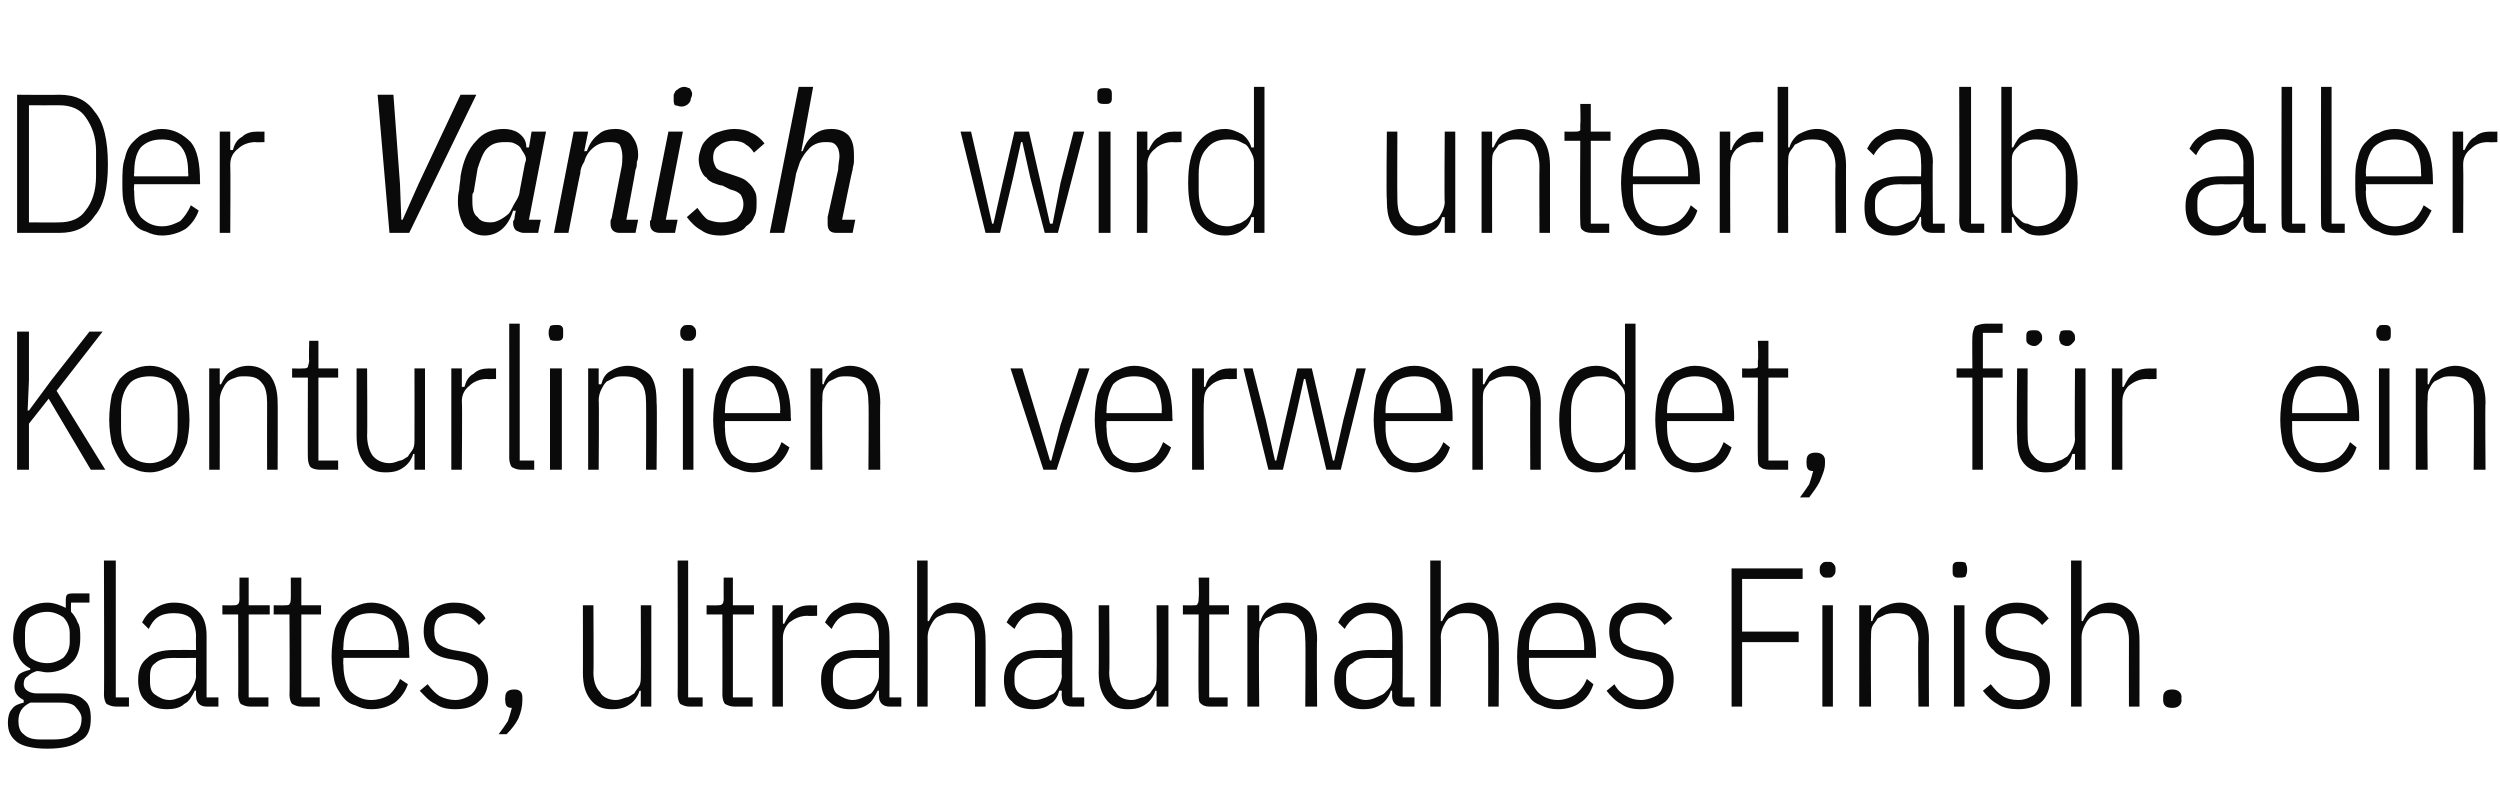
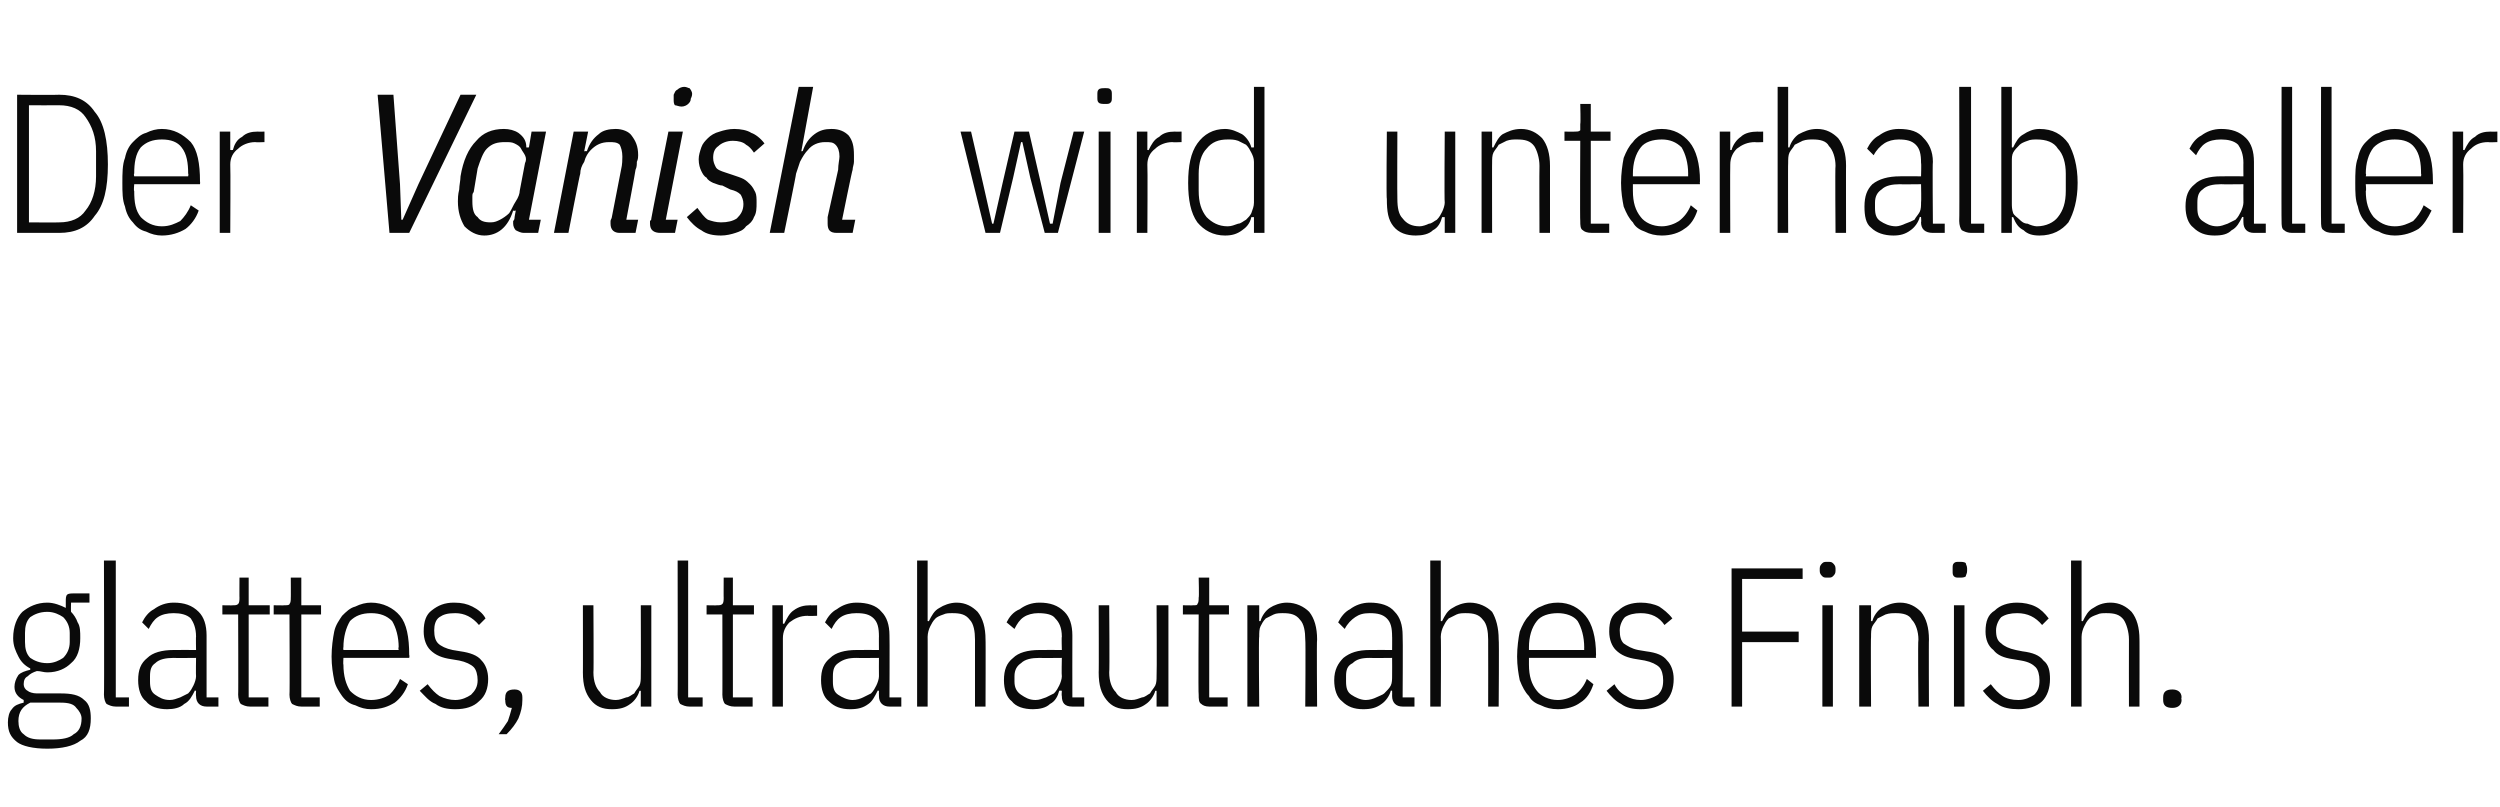
<svg xmlns="http://www.w3.org/2000/svg" version="1.1" width="190px" height="61.3px" viewBox="0 -6 190 61.3" style="top:-6px">
  <desc>Der Vanish wird unterhalb aller Konturlinien verwendet, f r ein glattes, ultrahautnahes Finish.</desc>
  <defs />
  <g id="Polygon196677">
    <path d="M 6.9 48.6 C 6.9 49.4 6.7 50 6.1 50.3 C 5.6 50.7 4.7 50.9 3.6 50.9 C 2.5 50.9 1.7 50.7 1.3 50.4 C 0.8 50 0.6 49.6 0.6 48.9 C 0.6 48.5 0.7 48.1 0.9 47.9 C 1.1 47.6 1.4 47.5 1.8 47.4 C 1.8 47.4 1.8 47.2 1.8 47.2 C 1.4 47 1.1 46.7 1.1 46.2 C 1.1 45.9 1.2 45.6 1.4 45.3 C 1.6 45.1 1.9 45 2.3 44.9 C 2.3 44.9 2.3 44.8 2.3 44.8 C 1.9 44.6 1.6 44.3 1.4 43.9 C 1.2 43.5 1 43.1 1 42.5 C 1 41.6 1.3 40.9 1.7 40.5 C 2.2 40.1 2.8 39.8 3.6 39.8 C 4.1 39.8 4.6 40 5 40.2 C 5 40.2 5 39.7 5 39.7 C 5 39.5 5 39.3 5.1 39.2 C 5.2 39.1 5.4 39.1 5.6 39.1 C 5.59 39.09 6.8 39.1 6.8 39.1 L 6.8 39.8 L 5.4 39.8 C 5.4 39.8 5.38 40.47 5.4 40.5 C 5.6 40.7 5.8 41 5.9 41.3 C 6.1 41.6 6.1 42 6.1 42.5 C 6.1 43.3 5.9 44 5.4 44.4 C 5 44.8 4.4 45.1 3.6 45.1 C 3.3 45.1 3.1 45 2.8 45 C 2.5 45.1 2.3 45.2 2.1 45.4 C 1.9 45.5 1.8 45.7 1.8 46 C 1.8 46.2 1.9 46.4 2.1 46.5 C 2.2 46.6 2.5 46.7 2.8 46.7 C 2.8 46.7 4.6 46.7 4.6 46.7 C 5.4 46.7 6 46.8 6.4 47.2 C 6.8 47.5 6.9 48 6.9 48.6 Z M 6.2 48.6 C 6.2 48.3 6 48 5.8 47.8 C 5.6 47.5 5.2 47.4 4.6 47.4 C 4.6 47.4 2.3 47.4 2.3 47.4 C 1.7 47.7 1.4 48.1 1.4 48.8 C 1.4 49.2 1.5 49.6 1.8 49.8 C 2.1 50.1 2.5 50.2 3.1 50.2 C 3.1 50.2 4 50.2 4 50.2 C 4.7 50.2 5.3 50.1 5.6 49.8 C 6 49.6 6.2 49.2 6.2 48.6 Z M 3.6 44.4 C 4.1 44.4 4.5 44.2 4.8 44 C 5.1 43.7 5.3 43.3 5.3 42.8 C 5.3 42.8 5.3 42.1 5.3 42.1 C 5.3 41.6 5.1 41.2 4.8 40.9 C 4.5 40.7 4.1 40.5 3.6 40.5 C 3 40.5 2.6 40.7 2.3 40.9 C 2 41.2 1.9 41.6 1.9 42.1 C 1.9 42.1 1.9 42.8 1.9 42.8 C 1.9 43.3 2 43.7 2.3 44 C 2.6 44.2 3 44.4 3.6 44.4 Z M 8.8 47.7 C 8.5 47.7 8.3 47.6 8.1 47.5 C 8 47.4 7.9 47.1 7.9 46.8 C 7.93 46.83 7.9 36.6 7.9 36.6 L 8.8 36.6 L 8.8 47 L 9.8 47 L 9.8 47.7 C 9.8 47.7 8.8 47.7 8.8 47.7 Z M 15.7 47.7 C 15.2 47.7 14.9 47.4 14.9 46.9 C 14.88 46.89 14.9 46.5 14.9 46.5 C 14.9 46.5 14.76 46.47 14.8 46.5 C 14.6 46.9 14.4 47.3 14 47.5 C 13.7 47.8 13.2 47.9 12.7 47.9 C 12 47.9 11.4 47.7 11.1 47.3 C 10.7 47 10.5 46.4 10.5 45.7 C 10.5 44.9 10.7 44.4 11.2 44 C 11.6 43.6 12.3 43.4 13.2 43.4 C 13.21 43.39 14.9 43.4 14.9 43.4 C 14.9 43.4 14.88 42.37 14.9 42.4 C 14.9 41.7 14.7 41.3 14.5 41 C 14.2 40.7 13.7 40.6 13.2 40.6 C 12.7 40.6 12.3 40.7 12 40.9 C 11.7 41.1 11.5 41.4 11.3 41.8 C 11.3 41.8 10.8 41.3 10.8 41.3 C 11 40.9 11.3 40.5 11.7 40.3 C 12.1 40 12.6 39.8 13.2 39.8 C 14 39.8 14.6 40 15.1 40.5 C 15.5 40.9 15.7 41.5 15.7 42.3 C 15.7 42.3 15.7 47 15.7 47 L 16.6 47 L 16.6 47.7 C 16.6 47.7 15.7 47.7 15.7 47.7 Z M 12.9 47.2 C 13.2 47.2 13.4 47.1 13.7 47 C 13.9 46.9 14.1 46.8 14.3 46.7 C 14.5 46.5 14.6 46.3 14.7 46.1 C 14.8 45.9 14.9 45.6 14.9 45.4 C 14.88 45.38 14.9 44 14.9 44 C 14.9 44 13.2 44.02 13.2 44 C 12.6 44 12.1 44.1 11.8 44.4 C 11.5 44.6 11.4 44.9 11.4 45.4 C 11.4 45.4 11.4 45.8 11.4 45.8 C 11.4 46.3 11.5 46.6 11.8 46.8 C 12.1 47 12.4 47.2 12.9 47.2 Z M 19 47.7 C 18.7 47.7 18.5 47.6 18.3 47.5 C 18.2 47.4 18.1 47.1 18.1 46.8 C 18.12 46.83 18.1 40.7 18.1 40.7 L 16.9 40.7 L 16.9 40 C 16.9 40 17.73 40.02 17.7 40 C 17.9 40 18 40 18.1 39.9 C 18.2 39.8 18.2 39.6 18.2 39.4 C 18.19 39.45 18.2 37.9 18.2 37.9 L 18.9 37.9 L 18.9 40 L 20.5 40 L 20.5 40.7 L 18.9 40.7 L 18.9 47 L 20.4 47 L 20.4 47.7 C 20.4 47.7 19 47.7 19 47.7 Z M 22.9 47.7 C 22.6 47.7 22.4 47.6 22.2 47.5 C 22.1 47.4 22 47.1 22 46.8 C 22.03 46.83 22 40.7 22 40.7 L 20.8 40.7 L 20.8 40 C 20.8 40 21.64 40.02 21.6 40 C 21.8 40 22 40 22 39.9 C 22.1 39.8 22.1 39.6 22.1 39.4 C 22.11 39.45 22.1 37.9 22.1 37.9 L 22.9 37.9 L 22.9 40 L 24.4 40 L 24.4 40.7 L 22.9 40.7 L 22.9 47 L 24.3 47 L 24.3 47.7 C 24.3 47.7 22.92 47.7 22.9 47.7 Z M 28.2 47.9 C 27.8 47.9 27.4 47.8 27 47.6 C 26.6 47.5 26.3 47.3 26 46.9 C 25.8 46.6 25.5 46.2 25.4 45.7 C 25.3 45.2 25.2 44.6 25.2 43.9 C 25.2 43.2 25.3 42.5 25.4 42 C 25.5 41.5 25.8 41.1 26 40.8 C 26.3 40.5 26.6 40.2 27 40.1 C 27.4 39.9 27.8 39.8 28.2 39.8 C 29.1 39.8 29.9 40.2 30.4 40.8 C 30.9 41.4 31.1 42.4 31.1 43.8 C 31.14 43.8 31.1 44 31.1 44 L 26.1 44 C 26.1 44 26.07 44.55 26.1 44.5 C 26.1 45.4 26.3 46 26.6 46.5 C 27 46.9 27.5 47.2 28.2 47.2 C 28.8 47.2 29.3 47 29.6 46.8 C 29.9 46.5 30.2 46.1 30.4 45.6 C 30.4 45.6 31 46 31 46 C 30.8 46.6 30.4 47.1 30 47.4 C 29.5 47.7 29 47.9 28.2 47.9 Z M 28.2 40.6 C 27.5 40.6 27 40.8 26.6 41.2 C 26.3 41.7 26.1 42.4 26.1 43.2 C 26.07 43.2 26.1 43.4 26.1 43.4 L 30.3 43.4 C 30.3 43.4 30.25 43.2 30.3 43.2 C 30.3 42.4 30.1 41.7 29.8 41.2 C 29.4 40.8 28.9 40.6 28.2 40.6 Z M 34.6 47.9 C 34 47.9 33.5 47.8 33.1 47.5 C 32.6 47.3 32.3 46.9 31.9 46.5 C 31.9 46.5 32.5 46 32.5 46 C 32.8 46.4 33.1 46.7 33.4 46.9 C 33.8 47.1 34.2 47.2 34.6 47.2 C 35.1 47.2 35.5 47 35.8 46.8 C 36.1 46.5 36.3 46.2 36.3 45.7 C 36.3 45.3 36.2 44.9 36 44.7 C 35.8 44.5 35.4 44.3 34.9 44.2 C 34.9 44.2 34.3 44.1 34.3 44.1 C 33.6 44 33.1 43.8 32.7 43.4 C 32.4 43.1 32.2 42.6 32.2 42 C 32.2 41.2 32.4 40.7 32.8 40.4 C 33.3 40 33.8 39.8 34.5 39.8 C 35.1 39.8 35.5 39.9 35.9 40.1 C 36.3 40.3 36.7 40.6 36.9 41 C 36.9 41 36.4 41.5 36.4 41.5 C 35.9 40.9 35.3 40.6 34.6 40.6 C 34 40.6 33.7 40.7 33.4 40.9 C 33.1 41.1 33 41.5 33 41.9 C 33 42.4 33.1 42.7 33.3 42.9 C 33.5 43.1 33.9 43.3 34.4 43.4 C 34.4 43.4 35 43.5 35 43.5 C 35.7 43.6 36.3 43.8 36.6 44.2 C 36.9 44.5 37.1 45 37.1 45.6 C 37.1 46.3 36.9 46.9 36.4 47.3 C 36 47.7 35.4 47.9 34.6 47.9 Z M 38.4 47 C 38.4 46.6 38.6 46.4 39.1 46.4 C 39.5 46.4 39.7 46.6 39.7 47 C 39.7 47 39.7 47.2 39.7 47.2 C 39.7 47.7 39.6 48.1 39.4 48.6 C 39.2 49 38.9 49.4 38.5 49.8 C 38.5 49.8 37.9 49.8 37.9 49.8 C 38.2 49.4 38.4 49.1 38.6 48.8 C 38.7 48.5 38.8 48.2 38.9 47.8 C 38.5 47.8 38.4 47.6 38.4 47.2 C 38.37 47.23 38.4 47 38.4 47 C 38.4 47 38.37 47.04 38.4 47 Z M 48.7 46.5 C 48.7 46.5 48.6 46.5 48.6 46.5 C 48.5 46.9 48.2 47.3 47.9 47.5 C 47.5 47.8 47.1 47.9 46.5 47.9 C 45.8 47.9 45.3 47.7 44.9 47.2 C 44.5 46.7 44.3 46.1 44.3 45.1 C 44.31 45.15 44.3 40 44.3 40 L 45.1 40 C 45.1 40 45.13 45.12 45.1 45.1 C 45.1 45.8 45.3 46.3 45.6 46.6 C 45.8 47 46.3 47.2 46.8 47.2 C 47.1 47.2 47.3 47.1 47.6 47 C 47.8 47 48 46.8 48.2 46.7 C 48.3 46.5 48.5 46.3 48.6 46.1 C 48.7 45.9 48.7 45.6 48.7 45.4 C 48.72 45.36 48.7 40 48.7 40 L 49.5 40 L 49.5 47.7 L 48.7 47.7 L 48.7 46.5 Z M 52.4 47.7 C 52.1 47.7 51.9 47.6 51.7 47.5 C 51.6 47.4 51.5 47.1 51.5 46.8 C 51.52 46.83 51.5 36.6 51.5 36.6 L 52.3 36.6 L 52.3 47 L 53.4 47 L 53.4 47.7 C 53.4 47.7 52.39 47.7 52.4 47.7 Z M 55.8 47.7 C 55.5 47.7 55.3 47.6 55.1 47.5 C 55 47.4 54.9 47.1 54.9 46.8 C 54.91 46.83 54.9 40.7 54.9 40.7 L 53.7 40.7 L 53.7 40 C 53.7 40 54.52 40.02 54.5 40 C 54.7 40 54.8 40 54.9 39.9 C 55 39.8 55 39.6 55 39.4 C 54.99 39.45 55 37.9 55 37.9 L 55.7 37.9 L 55.7 40 L 57.3 40 L 57.3 40.7 L 55.7 40.7 L 55.7 47 L 57.2 47 L 57.2 47.7 C 57.2 47.7 55.8 47.7 55.8 47.7 Z M 58.7 47.7 L 58.7 40 L 59.5 40 L 59.5 41.4 C 59.5 41.4 59.62 41.41 59.6 41.4 C 59.8 41 60 40.6 60.3 40.4 C 60.7 40.1 61.1 40 61.6 40 C 61.59 40.02 62.1 40 62.1 40 L 62.1 40.8 C 62.1 40.8 61.38 40.83 61.4 40.8 C 60.8 40.8 60.4 41 60 41.3 C 59.7 41.6 59.5 42 59.5 42.5 C 59.5 42.52 59.5 47.7 59.5 47.7 L 58.7 47.7 Z M 67.6 47.7 C 67.1 47.7 66.8 47.4 66.8 46.9 C 66.79 46.89 66.8 46.5 66.8 46.5 C 66.8 46.5 66.67 46.47 66.7 46.5 C 66.5 46.9 66.3 47.3 66 47.5 C 65.6 47.8 65.2 47.9 64.6 47.9 C 63.9 47.9 63.4 47.7 63 47.3 C 62.6 47 62.4 46.4 62.4 45.7 C 62.4 44.9 62.6 44.4 63.1 44 C 63.5 43.6 64.2 43.4 65.1 43.4 C 65.13 43.39 66.8 43.4 66.8 43.4 C 66.8 43.4 66.79 42.37 66.8 42.4 C 66.8 41.7 66.7 41.3 66.4 41 C 66.1 40.7 65.7 40.6 65.1 40.6 C 64.6 40.6 64.2 40.7 63.9 40.9 C 63.6 41.1 63.4 41.4 63.2 41.8 C 63.2 41.8 62.7 41.3 62.7 41.3 C 62.9 40.9 63.2 40.5 63.6 40.3 C 64 40 64.5 39.8 65.1 39.8 C 65.9 39.8 66.6 40 67 40.5 C 67.4 40.9 67.6 41.5 67.6 42.3 C 67.62 42.3 67.6 47 67.6 47 L 68.5 47 L 68.5 47.7 C 68.5 47.7 67.62 47.7 67.6 47.7 Z M 64.8 47.2 C 65.1 47.2 65.4 47.1 65.6 47 C 65.8 46.9 66 46.8 66.2 46.7 C 66.4 46.5 66.5 46.3 66.6 46.1 C 66.7 45.9 66.8 45.6 66.8 45.4 C 66.79 45.38 66.8 44 66.8 44 C 66.8 44 65.11 44.02 65.1 44 C 64.5 44 64.1 44.1 63.7 44.4 C 63.4 44.6 63.3 44.9 63.3 45.4 C 63.3 45.4 63.3 45.8 63.3 45.8 C 63.3 46.3 63.4 46.6 63.7 46.8 C 64 47 64.4 47.2 64.8 47.2 Z M 69.7 36.6 L 70.5 36.6 L 70.5 41.2 C 70.5 41.2 70.63 41.22 70.6 41.2 C 70.8 40.8 71 40.4 71.4 40.2 C 71.7 40 72.2 39.8 72.7 39.8 C 73.4 39.8 73.9 40.1 74.3 40.5 C 74.7 41 74.9 41.7 74.9 42.6 C 74.92 42.57 74.9 47.7 74.9 47.7 L 74.1 47.7 C 74.1 47.7 74.1 42.6 74.1 42.6 C 74.1 42 74 41.4 73.7 41.1 C 73.4 40.7 73 40.6 72.4 40.6 C 72.1 40.6 71.9 40.6 71.7 40.7 C 71.4 40.8 71.2 40.9 71.1 41 C 70.9 41.2 70.8 41.4 70.7 41.6 C 70.6 41.8 70.5 42.1 70.5 42.4 C 70.51 42.36 70.5 47.7 70.5 47.7 L 69.7 47.7 L 69.7 36.6 Z M 81.5 47.7 C 80.9 47.7 80.7 47.4 80.7 46.9 C 80.67 46.89 80.7 46.5 80.7 46.5 C 80.7 46.5 80.55 46.47 80.5 46.5 C 80.4 46.9 80.2 47.3 79.8 47.5 C 79.5 47.8 79 47.9 78.5 47.9 C 77.8 47.9 77.2 47.7 76.9 47.3 C 76.5 47 76.3 46.4 76.3 45.7 C 76.3 44.9 76.5 44.4 77 44 C 77.4 43.6 78.1 43.4 79 43.4 C 79 43.39 80.7 43.4 80.7 43.4 C 80.7 43.4 80.67 42.37 80.7 42.4 C 80.7 41.7 80.5 41.3 80.2 41 C 80 40.7 79.5 40.6 78.9 40.6 C 78.5 40.6 78.1 40.7 77.8 40.9 C 77.5 41.1 77.3 41.4 77.1 41.8 C 77.1 41.8 76.5 41.3 76.5 41.3 C 76.7 40.9 77 40.5 77.5 40.3 C 77.9 40 78.4 39.8 79 39.8 C 79.8 39.8 80.4 40 80.9 40.5 C 81.3 40.9 81.5 41.5 81.5 42.3 C 81.49 42.3 81.5 47 81.5 47 L 82.4 47 L 82.4 47.7 C 82.4 47.7 81.49 47.7 81.5 47.7 Z M 78.7 47.2 C 79 47.2 79.2 47.1 79.5 47 C 79.7 46.9 79.9 46.8 80.1 46.7 C 80.3 46.5 80.4 46.3 80.5 46.1 C 80.6 45.9 80.7 45.6 80.7 45.4 C 80.67 45.38 80.7 44 80.7 44 C 80.7 44 78.99 44.02 79 44 C 78.4 44 77.9 44.1 77.6 44.4 C 77.3 44.6 77.1 44.9 77.1 45.4 C 77.1 45.4 77.1 45.8 77.1 45.8 C 77.1 46.3 77.3 46.6 77.6 46.8 C 77.9 47 78.2 47.2 78.7 47.2 Z M 87.9 46.5 C 87.9 46.5 87.81 46.5 87.8 46.5 C 87.7 46.9 87.4 47.3 87.1 47.5 C 86.7 47.8 86.3 47.9 85.7 47.9 C 85 47.9 84.5 47.7 84.1 47.2 C 83.7 46.7 83.5 46.1 83.5 45.1 C 83.52 45.15 83.5 40 83.5 40 L 84.3 40 C 84.3 40 84.34 45.12 84.3 45.1 C 84.3 45.8 84.5 46.3 84.8 46.6 C 85 47 85.5 47.2 86 47.2 C 86.3 47.2 86.5 47.1 86.8 47 C 87 47 87.2 46.8 87.4 46.7 C 87.5 46.5 87.7 46.3 87.8 46.1 C 87.9 45.9 87.9 45.6 87.9 45.4 C 87.93 45.36 87.9 40 87.9 40 L 88.8 40 L 88.8 47.7 L 87.9 47.7 L 87.9 46.5 Z M 91.9 47.7 C 91.6 47.7 91.4 47.6 91.3 47.5 C 91.1 47.4 91.1 47.1 91.1 46.8 C 91.06 46.83 91.1 40.7 91.1 40.7 L 89.9 40.7 L 89.9 40 C 89.9 40 90.67 40.02 90.7 40 C 90.9 40 91 40 91 39.9 C 91.1 39.8 91.1 39.6 91.1 39.4 C 91.14 39.45 91.1 37.9 91.1 37.9 L 91.9 37.9 L 91.9 40 L 93.4 40 L 93.4 40.7 L 91.9 40.7 L 91.9 47 L 93.3 47 L 93.3 47.7 C 93.3 47.7 91.95 47.7 91.9 47.7 Z M 94.8 47.7 L 94.8 40 L 95.7 40 L 95.7 41.2 C 95.7 41.2 95.77 41.22 95.8 41.2 C 95.9 40.8 96.2 40.4 96.5 40.2 C 96.8 40 97.3 39.8 97.8 39.8 C 98.5 39.8 99.1 40.1 99.5 40.5 C 99.9 41 100.1 41.7 100.1 42.6 C 100.06 42.57 100.1 47.7 100.1 47.7 L 99.2 47.7 C 99.2 47.7 99.24 42.6 99.2 42.6 C 99.2 42 99.1 41.4 98.8 41.1 C 98.5 40.7 98.1 40.6 97.5 40.6 C 97.3 40.6 97 40.6 96.8 40.7 C 96.6 40.8 96.4 40.9 96.2 41 C 96 41.2 95.9 41.4 95.8 41.6 C 95.7 41.8 95.7 42.1 95.7 42.4 C 95.65 42.36 95.7 47.7 95.7 47.7 L 94.8 47.7 Z M 106.6 47.7 C 106.1 47.7 105.8 47.4 105.8 46.9 C 105.81 46.89 105.8 46.5 105.8 46.5 C 105.8 46.5 105.69 46.47 105.7 46.5 C 105.6 46.9 105.3 47.3 105 47.5 C 104.6 47.8 104.2 47.9 103.6 47.9 C 102.9 47.9 102.4 47.7 102 47.3 C 101.6 47 101.4 46.4 101.4 45.7 C 101.4 44.9 101.7 44.4 102.1 44 C 102.6 43.6 103.2 43.4 104.1 43.4 C 104.14 43.39 105.8 43.4 105.8 43.4 C 105.8 43.4 105.81 42.37 105.8 42.4 C 105.8 41.7 105.7 41.3 105.4 41 C 105.1 40.7 104.7 40.6 104.1 40.6 C 103.6 40.6 103.3 40.7 103 40.9 C 102.7 41.1 102.4 41.4 102.2 41.8 C 102.2 41.8 101.7 41.3 101.7 41.3 C 101.9 40.9 102.2 40.5 102.6 40.3 C 103 40 103.5 39.8 104.1 39.8 C 104.9 39.8 105.6 40 106 40.5 C 106.4 40.9 106.6 41.5 106.6 42.3 C 106.63 42.3 106.6 47 106.6 47 L 107.5 47 L 107.5 47.7 C 107.5 47.7 106.63 47.7 106.6 47.7 Z M 103.8 47.2 C 104.1 47.2 104.4 47.1 104.6 47 C 104.8 46.9 105.1 46.8 105.2 46.7 C 105.4 46.5 105.6 46.3 105.7 46.1 C 105.8 45.9 105.8 45.6 105.8 45.4 C 105.81 45.38 105.8 44 105.8 44 C 105.8 44 104.13 44.02 104.1 44 C 103.5 44 103.1 44.1 102.8 44.4 C 102.4 44.6 102.3 44.9 102.3 45.4 C 102.3 45.4 102.3 45.8 102.3 45.8 C 102.3 46.3 102.4 46.6 102.7 46.8 C 103 47 103.4 47.2 103.8 47.2 Z M 108.7 36.6 L 109.5 36.6 L 109.5 41.2 C 109.5 41.2 109.65 41.22 109.6 41.2 C 109.8 40.8 110 40.4 110.4 40.2 C 110.7 40 111.2 39.8 111.7 39.8 C 112.4 39.8 113 40.1 113.4 40.5 C 113.7 41 113.9 41.7 113.9 42.6 C 113.94 42.57 113.9 47.7 113.9 47.7 L 113.1 47.7 C 113.1 47.7 113.11 42.6 113.1 42.6 C 113.1 42 113 41.4 112.7 41.1 C 112.4 40.7 112 40.6 111.4 40.6 C 111.2 40.6 110.9 40.6 110.7 40.7 C 110.5 40.8 110.3 40.9 110.1 41 C 109.9 41.2 109.8 41.4 109.7 41.6 C 109.6 41.8 109.5 42.1 109.5 42.4 C 109.53 42.36 109.5 47.7 109.5 47.7 L 108.7 47.7 L 108.7 36.6 Z M 118.4 47.9 C 117.9 47.9 117.5 47.8 117.1 47.6 C 116.8 47.5 116.4 47.3 116.2 46.9 C 115.9 46.6 115.7 46.2 115.5 45.7 C 115.4 45.2 115.3 44.6 115.3 43.9 C 115.3 43.2 115.4 42.5 115.5 42 C 115.7 41.5 115.9 41.1 116.2 40.8 C 116.4 40.5 116.8 40.2 117.1 40.1 C 117.5 39.9 117.9 39.8 118.4 39.8 C 119.3 39.8 120 40.2 120.5 40.8 C 121 41.4 121.3 42.4 121.3 43.8 C 121.27 43.8 121.3 44 121.3 44 L 116.2 44 C 116.2 44 116.2 44.55 116.2 44.5 C 116.2 45.4 116.4 46 116.8 46.5 C 117.1 46.9 117.7 47.2 118.4 47.2 C 118.9 47.2 119.4 47 119.7 46.8 C 120.1 46.5 120.4 46.1 120.6 45.6 C 120.6 45.6 121.1 46 121.1 46 C 120.9 46.6 120.6 47.1 120.1 47.4 C 119.7 47.7 119.1 47.9 118.4 47.9 Z M 118.4 40.6 C 117.7 40.6 117.1 40.8 116.8 41.2 C 116.4 41.7 116.2 42.4 116.2 43.2 C 116.2 43.2 116.2 43.4 116.2 43.4 L 120.4 43.4 C 120.4 43.4 120.39 43.2 120.4 43.2 C 120.4 42.4 120.2 41.7 119.9 41.2 C 119.6 40.8 119 40.6 118.4 40.6 Z M 124.7 47.9 C 124.1 47.9 123.6 47.8 123.2 47.5 C 122.8 47.3 122.4 46.9 122.1 46.5 C 122.1 46.5 122.7 46 122.7 46 C 122.9 46.4 123.2 46.7 123.6 46.9 C 123.9 47.1 124.3 47.2 124.7 47.2 C 125.2 47.2 125.7 47 126 46.8 C 126.3 46.5 126.4 46.2 126.4 45.7 C 126.4 45.3 126.3 44.9 126.1 44.7 C 125.9 44.5 125.5 44.3 125 44.2 C 125 44.2 124.4 44.1 124.4 44.1 C 123.7 44 123.2 43.8 122.8 43.4 C 122.5 43.1 122.3 42.6 122.3 42 C 122.3 41.2 122.5 40.7 123 40.4 C 123.4 40 124 39.8 124.7 39.8 C 125.2 39.8 125.7 39.9 126.1 40.1 C 126.4 40.3 126.8 40.6 127.1 41 C 127.1 41 126.5 41.5 126.5 41.5 C 126.1 40.9 125.5 40.6 124.7 40.6 C 124.2 40.6 123.8 40.7 123.5 40.9 C 123.3 41.1 123.1 41.5 123.1 41.9 C 123.1 42.4 123.2 42.7 123.4 42.9 C 123.7 43.1 124 43.3 124.5 43.4 C 124.5 43.4 125.1 43.5 125.1 43.5 C 125.9 43.6 126.4 43.8 126.7 44.2 C 127 44.5 127.2 45 127.2 45.6 C 127.2 46.3 127 46.9 126.6 47.3 C 126.1 47.7 125.5 47.9 124.7 47.9 Z M 131.6 47.7 L 131.6 37.2 L 137 37.2 L 137 38 L 132.4 38 L 132.4 42 L 136.7 42 L 136.7 42.8 L 132.4 42.8 L 132.4 47.7 L 131.6 47.7 Z M 138.9 37.9 C 138.7 37.9 138.6 37.9 138.5 37.8 C 138.4 37.7 138.3 37.6 138.3 37.4 C 138.3 37.4 138.3 37.2 138.3 37.2 C 138.3 37 138.4 36.9 138.5 36.8 C 138.6 36.7 138.7 36.7 138.9 36.7 C 139.1 36.7 139.2 36.7 139.3 36.8 C 139.4 36.9 139.5 37 139.5 37.2 C 139.5 37.2 139.5 37.4 139.5 37.4 C 139.5 37.6 139.4 37.7 139.3 37.8 C 139.2 37.9 139.1 37.9 138.9 37.9 Z M 138.5 40 L 139.3 40 L 139.3 47.7 L 138.5 47.7 L 138.5 40 Z M 141.3 47.7 L 141.3 40 L 142.2 40 L 142.2 41.2 C 142.2 41.2 142.29 41.22 142.3 41.2 C 142.4 40.8 142.7 40.4 143 40.2 C 143.4 40 143.8 39.8 144.4 39.8 C 145.1 39.8 145.6 40.1 146 40.5 C 146.4 41 146.6 41.7 146.6 42.6 C 146.58 42.57 146.6 47.7 146.6 47.7 L 145.8 47.7 C 145.8 47.7 145.75 42.6 145.8 42.6 C 145.8 42 145.6 41.4 145.3 41.1 C 145.1 40.7 144.6 40.6 144.1 40.6 C 143.8 40.6 143.6 40.6 143.3 40.7 C 143.1 40.8 142.9 40.9 142.7 41 C 142.6 41.2 142.4 41.4 142.3 41.6 C 142.2 41.8 142.2 42.1 142.2 42.4 C 142.17 42.36 142.2 47.7 142.2 47.7 L 141.3 47.7 Z M 148.9 37.9 C 148.7 37.9 148.6 37.9 148.5 37.8 C 148.4 37.7 148.4 37.6 148.4 37.4 C 148.4 37.4 148.4 37.2 148.4 37.2 C 148.4 37 148.4 36.9 148.5 36.8 C 148.6 36.7 148.7 36.7 148.9 36.7 C 149.1 36.7 149.3 36.7 149.4 36.8 C 149.4 36.9 149.5 37 149.5 37.2 C 149.5 37.2 149.5 37.4 149.5 37.4 C 149.5 37.6 149.4 37.7 149.4 37.8 C 149.3 37.9 149.1 37.9 148.9 37.9 Z M 148.5 40 L 149.3 40 L 149.3 47.7 L 148.5 47.7 L 148.5 40 Z M 153.4 47.9 C 152.8 47.9 152.2 47.8 151.8 47.5 C 151.4 47.3 151 46.9 150.7 46.5 C 150.7 46.5 151.3 46 151.3 46 C 151.6 46.4 151.9 46.7 152.2 46.9 C 152.5 47.1 152.9 47.2 153.4 47.2 C 153.9 47.2 154.3 47 154.6 46.8 C 154.9 46.5 155 46.2 155 45.7 C 155 45.3 154.9 44.9 154.7 44.7 C 154.5 44.5 154.2 44.3 153.6 44.2 C 153.6 44.2 153 44.1 153 44.1 C 152.3 44 151.8 43.8 151.5 43.4 C 151.1 43.1 150.9 42.6 150.9 42 C 150.9 41.2 151.1 40.7 151.6 40.4 C 152 40 152.6 39.8 153.3 39.8 C 153.8 39.8 154.3 39.9 154.7 40.1 C 155.1 40.3 155.4 40.6 155.7 41 C 155.7 41 155.2 41.5 155.2 41.5 C 154.7 40.9 154.1 40.6 153.3 40.6 C 152.8 40.6 152.4 40.7 152.1 40.9 C 151.9 41.1 151.7 41.5 151.7 41.9 C 151.7 42.4 151.8 42.7 152.1 42.9 C 152.3 43.1 152.7 43.3 153.2 43.4 C 153.2 43.4 153.7 43.5 153.7 43.5 C 154.5 43.6 155 43.8 155.3 44.2 C 155.7 44.5 155.8 45 155.8 45.6 C 155.8 46.3 155.6 46.9 155.2 47.3 C 154.8 47.7 154.1 47.9 153.4 47.9 Z M 157.4 36.6 L 158.2 36.6 L 158.2 41.2 C 158.2 41.2 158.32 41.22 158.3 41.2 C 158.5 40.8 158.7 40.4 159.1 40.2 C 159.4 40 159.8 39.8 160.4 39.8 C 161.1 39.8 161.6 40.1 162 40.5 C 162.4 41 162.6 41.7 162.6 42.6 C 162.61 42.57 162.6 47.7 162.6 47.7 L 161.8 47.7 C 161.8 47.7 161.79 42.6 161.8 42.6 C 161.8 42 161.6 41.4 161.4 41.1 C 161.1 40.7 160.7 40.6 160.1 40.6 C 159.8 40.6 159.6 40.6 159.4 40.7 C 159.1 40.8 158.9 40.9 158.8 41 C 158.6 41.2 158.5 41.4 158.4 41.6 C 158.3 41.8 158.2 42.1 158.2 42.4 C 158.2 42.36 158.2 47.7 158.2 47.7 L 157.4 47.7 L 157.4 36.6 Z M 165.8 47.2 C 165.8 47.6 165.5 47.8 165.1 47.8 C 164.6 47.8 164.4 47.6 164.4 47.2 C 164.4 47.2 164.4 47 164.4 47 C 164.4 46.6 164.6 46.4 165.1 46.4 C 165.5 46.4 165.8 46.6 165.8 47 C 165.76 47.04 165.8 47.2 165.8 47.2 C 165.8 47.2 165.76 47.23 165.8 47.2 Z " stroke="none" fill="#0a0a0a" />
  </g>
  <g id="Polygon196676">
-     <path d="M 3.7 24.3 L 2.2 26.2 L 2.2 29.7 L 1.3 29.7 L 1.3 19.2 L 2.2 19.2 L 2.2 22.9 L 2.1 25.2 L 2.2 25.2 L 3.9 22.9 L 6.8 19.2 L 7.8 19.2 L 4.3 23.7 L 8 29.7 L 6.9 29.7 L 3.7 24.3 Z M 11.4 29.9 C 10.9 29.9 10.5 29.8 10.1 29.6 C 9.7 29.5 9.4 29.3 9.1 28.9 C 8.9 28.6 8.7 28.2 8.5 27.7 C 8.4 27.2 8.3 26.6 8.3 25.9 C 8.3 25.2 8.4 24.5 8.5 24 C 8.7 23.5 8.9 23.1 9.1 22.8 C 9.4 22.5 9.7 22.2 10.1 22.1 C 10.5 21.9 10.9 21.8 11.4 21.8 C 11.8 21.8 12.2 21.9 12.6 22.1 C 13 22.2 13.3 22.5 13.6 22.8 C 13.8 23.1 14 23.5 14.2 24 C 14.3 24.5 14.4 25.2 14.4 25.9 C 14.4 26.6 14.3 27.2 14.2 27.7 C 14 28.2 13.8 28.6 13.6 28.9 C 13.3 29.3 13 29.5 12.6 29.6 C 12.2 29.8 11.8 29.9 11.4 29.9 Z M 11.4 29.2 C 12 29.2 12.6 28.9 13 28.5 C 13.3 28 13.5 27.4 13.5 26.5 C 13.5 26.5 13.5 25.2 13.5 25.2 C 13.5 24.3 13.3 23.7 13 23.2 C 12.6 22.8 12 22.6 11.4 22.6 C 10.7 22.6 10.1 22.8 9.8 23.2 C 9.4 23.7 9.2 24.3 9.2 25.2 C 9.2 25.2 9.2 26.5 9.2 26.5 C 9.2 27.4 9.4 28 9.8 28.5 C 10.1 28.9 10.7 29.2 11.4 29.2 Z M 15.9 29.7 L 15.9 22 L 16.7 22 L 16.7 23.2 C 16.7 23.2 16.83 23.22 16.8 23.2 C 17 22.8 17.2 22.4 17.6 22.2 C 17.9 22 18.3 21.8 18.9 21.8 C 19.6 21.8 20.1 22.1 20.5 22.5 C 20.9 23 21.1 23.7 21.1 24.6 C 21.12 24.57 21.1 29.7 21.1 29.7 L 20.3 29.7 C 20.3 29.7 20.29 24.6 20.3 24.6 C 20.3 24 20.2 23.4 19.9 23.1 C 19.6 22.7 19.2 22.6 18.6 22.6 C 18.3 22.6 18.1 22.6 17.9 22.7 C 17.6 22.8 17.4 22.9 17.3 23 C 17.1 23.2 17 23.4 16.9 23.6 C 16.8 23.8 16.7 24.1 16.7 24.4 C 16.71 24.36 16.7 29.7 16.7 29.7 L 15.9 29.7 Z M 24.3 29.7 C 24 29.7 23.7 29.6 23.6 29.5 C 23.5 29.4 23.4 29.1 23.4 28.8 C 23.38 28.83 23.4 22.7 23.4 22.7 L 22.2 22.7 L 22.2 22 C 22.2 22 22.99 22.02 23 22 C 23.2 22 23.3 22 23.4 21.9 C 23.4 21.8 23.5 21.6 23.5 21.4 C 23.46 21.45 23.5 19.9 23.5 19.9 L 24.2 19.9 L 24.2 22 L 25.7 22 L 25.7 22.7 L 24.2 22.7 L 24.2 29 L 25.7 29 L 25.7 29.7 C 25.7 29.7 24.27 29.7 24.3 29.7 Z M 31.5 28.5 C 31.5 28.5 31.39 28.5 31.4 28.5 C 31.3 28.9 31 29.3 30.7 29.5 C 30.3 29.8 29.9 29.9 29.3 29.9 C 28.6 29.9 28.1 29.7 27.7 29.2 C 27.3 28.7 27.1 28.1 27.1 27.1 C 27.1 27.15 27.1 22 27.1 22 L 27.9 22 C 27.9 22 27.93 27.12 27.9 27.1 C 27.9 27.8 28.1 28.3 28.3 28.6 C 28.6 29 29.1 29.2 29.6 29.2 C 29.9 29.2 30.1 29.1 30.4 29 C 30.6 29 30.8 28.8 31 28.7 C 31.1 28.5 31.3 28.3 31.4 28.1 C 31.5 27.9 31.5 27.6 31.5 27.4 C 31.51 27.36 31.5 22 31.5 22 L 32.3 22 L 32.3 29.7 L 31.5 29.7 L 31.5 28.5 Z M 34.3 29.7 L 34.3 22 L 35.1 22 L 35.1 23.4 C 35.1 23.4 35.26 23.41 35.3 23.4 C 35.4 23 35.6 22.6 36 22.4 C 36.3 22.1 36.7 22 37.2 22 C 37.23 22.02 37.7 22 37.7 22 L 37.7 22.8 C 37.7 22.8 37.02 22.83 37 22.8 C 36.5 22.8 36 23 35.7 23.3 C 35.3 23.6 35.1 24 35.1 24.5 C 35.14 24.52 35.1 29.7 35.1 29.7 L 34.3 29.7 Z M 39.6 29.7 C 39.3 29.7 39.1 29.6 38.9 29.5 C 38.8 29.4 38.7 29.1 38.7 28.8 C 38.71 28.83 38.7 18.6 38.7 18.6 L 39.5 18.6 L 39.5 29 L 40.6 29 L 40.6 29.7 C 40.6 29.7 39.58 29.7 39.6 29.7 Z M 42.3 19.9 C 42.1 19.9 41.9 19.9 41.8 19.8 C 41.8 19.7 41.7 19.6 41.7 19.4 C 41.7 19.4 41.7 19.2 41.7 19.2 C 41.7 19 41.8 18.9 41.8 18.8 C 41.9 18.7 42.1 18.7 42.3 18.7 C 42.5 18.7 42.6 18.7 42.7 18.8 C 42.8 18.9 42.8 19 42.8 19.2 C 42.8 19.2 42.8 19.4 42.8 19.4 C 42.8 19.6 42.8 19.7 42.7 19.8 C 42.6 19.9 42.5 19.9 42.3 19.9 Z M 41.8 22 L 42.7 22 L 42.7 29.7 L 41.8 29.7 L 41.8 22 Z M 44.7 29.7 L 44.7 22 L 45.5 22 L 45.5 23.2 C 45.5 23.2 45.66 23.22 45.7 23.2 C 45.8 22.8 46 22.4 46.4 22.2 C 46.7 22 47.2 21.8 47.7 21.8 C 48.4 21.8 49 22.1 49.4 22.5 C 49.8 23 49.9 23.7 49.9 24.6 C 49.95 24.57 49.9 29.7 49.9 29.7 L 49.1 29.7 C 49.1 29.7 49.12 24.6 49.1 24.6 C 49.1 24 49 23.4 48.7 23.1 C 48.4 22.7 48 22.6 47.4 22.6 C 47.2 22.6 46.9 22.6 46.7 22.7 C 46.5 22.8 46.3 22.9 46.1 23 C 45.9 23.2 45.8 23.4 45.7 23.6 C 45.6 23.8 45.5 24.1 45.5 24.4 C 45.54 24.36 45.5 29.7 45.5 29.7 L 44.7 29.7 Z M 52.3 19.9 C 52.1 19.9 52 19.9 51.9 19.8 C 51.8 19.7 51.7 19.6 51.7 19.4 C 51.7 19.4 51.7 19.2 51.7 19.2 C 51.7 19 51.8 18.9 51.9 18.8 C 52 18.7 52.1 18.7 52.3 18.7 C 52.5 18.7 52.6 18.7 52.7 18.8 C 52.8 18.9 52.9 19 52.9 19.2 C 52.9 19.2 52.9 19.4 52.9 19.4 C 52.9 19.6 52.8 19.7 52.7 19.8 C 52.6 19.9 52.5 19.9 52.3 19.9 Z M 51.9 22 L 52.7 22 L 52.7 29.7 L 51.9 29.7 L 51.9 22 Z M 57.2 29.9 C 56.8 29.9 56.4 29.8 56 29.6 C 55.6 29.5 55.3 29.3 55 28.9 C 54.8 28.6 54.6 28.2 54.4 27.7 C 54.3 27.2 54.2 26.6 54.2 25.9 C 54.2 25.2 54.3 24.5 54.4 24 C 54.6 23.5 54.8 23.1 55 22.8 C 55.3 22.5 55.6 22.2 56 22.1 C 56.4 21.9 56.8 21.8 57.2 21.8 C 58.1 21.8 58.9 22.2 59.4 22.8 C 59.9 23.4 60.1 24.4 60.1 25.8 C 60.15 25.8 60.1 26 60.1 26 L 55.1 26 C 55.1 26 55.08 26.55 55.1 26.5 C 55.1 27.4 55.3 28 55.6 28.5 C 56 28.9 56.5 29.2 57.2 29.2 C 57.8 29.2 58.3 29 58.6 28.8 C 59 28.5 59.2 28.1 59.4 27.6 C 59.4 27.6 60 28 60 28 C 59.8 28.6 59.4 29.1 59 29.4 C 58.6 29.7 58 29.9 57.2 29.9 Z M 57.2 22.6 C 56.5 22.6 56 22.8 55.6 23.2 C 55.3 23.7 55.1 24.4 55.1 25.2 C 55.08 25.2 55.1 25.4 55.1 25.4 L 59.3 25.4 C 59.3 25.4 59.26 25.2 59.3 25.2 C 59.3 24.4 59.1 23.7 58.8 23.2 C 58.4 22.8 57.9 22.6 57.2 22.6 Z M 61.6 29.7 L 61.6 22 L 62.5 22 L 62.5 23.2 C 62.5 23.2 62.58 23.22 62.6 23.2 C 62.7 22.8 63 22.4 63.3 22.2 C 63.7 22 64.1 21.8 64.6 21.8 C 65.3 21.8 65.9 22.1 66.3 22.5 C 66.7 23 66.9 23.7 66.9 24.6 C 66.87 24.57 66.9 29.7 66.9 29.7 L 66 29.7 C 66 29.7 66.04 24.6 66 24.6 C 66 24 65.9 23.4 65.6 23.1 C 65.3 22.7 64.9 22.6 64.3 22.6 C 64.1 22.6 63.8 22.6 63.6 22.7 C 63.4 22.8 63.2 22.9 63 23 C 62.8 23.2 62.7 23.4 62.6 23.6 C 62.5 23.8 62.5 24.1 62.5 24.4 C 62.46 24.36 62.5 29.7 62.5 29.7 L 61.6 29.7 Z M 79.3 29.7 L 76.8 22 L 77.7 22 L 79 26.3 L 79.8 29 L 79.9 29 L 80.6 26.3 L 82 22 L 82.8 22 L 80.3 29.7 L 79.3 29.7 Z M 86.2 29.9 C 85.8 29.9 85.4 29.8 85 29.6 C 84.6 29.5 84.3 29.3 84 28.9 C 83.8 28.6 83.6 28.2 83.4 27.7 C 83.3 27.2 83.2 26.6 83.2 25.9 C 83.2 25.2 83.3 24.5 83.4 24 C 83.6 23.5 83.8 23.1 84 22.8 C 84.3 22.5 84.6 22.2 85 22.1 C 85.4 21.9 85.8 21.8 86.2 21.8 C 87.1 21.8 87.9 22.2 88.4 22.8 C 88.9 23.4 89.1 24.4 89.1 25.8 C 89.14 25.8 89.1 26 89.1 26 L 84.1 26 C 84.1 26 84.07 26.55 84.1 26.5 C 84.1 27.4 84.3 28 84.6 28.5 C 85 28.9 85.5 29.2 86.2 29.2 C 86.8 29.2 87.3 29 87.6 28.8 C 88 28.5 88.2 28.1 88.4 27.6 C 88.4 27.6 89 28 89 28 C 88.8 28.6 88.4 29.1 88 29.4 C 87.6 29.7 87 29.9 86.2 29.9 Z M 86.2 22.6 C 85.5 22.6 85 22.8 84.6 23.2 C 84.3 23.7 84.1 24.4 84.1 25.2 C 84.07 25.2 84.1 25.4 84.1 25.4 L 88.3 25.4 C 88.3 25.4 88.26 25.2 88.3 25.2 C 88.3 24.4 88.1 23.7 87.8 23.2 C 87.4 22.8 86.9 22.6 86.2 22.6 Z M 90.6 29.7 L 90.6 22 L 91.5 22 L 91.5 23.4 C 91.5 23.4 91.57 23.41 91.6 23.4 C 91.7 23 91.9 22.6 92.3 22.4 C 92.6 22.1 93 22 93.5 22 C 93.54 22.02 94 22 94 22 L 94 22.8 C 94 22.8 93.33 22.83 93.3 22.8 C 92.8 22.8 92.3 23 92 23.3 C 91.6 23.6 91.5 24 91.5 24.5 C 91.45 24.52 91.5 29.7 91.5 29.7 L 90.6 29.7 Z M 94.5 22 L 95.2 22 L 96.2 25.9 L 96.9 29 L 97 29 L 97.7 25.9 L 98.6 22 L 99.7 22 L 100.6 25.9 L 101.3 29 L 101.4 29 L 102.1 25.9 L 103.1 22 L 103.8 22 L 101.9 29.7 L 100.8 29.7 L 99.8 25.5 L 99.2 22.8 L 99.1 22.8 L 98.5 25.5 L 97.5 29.7 L 96.4 29.7 L 94.5 22 Z M 107.5 29.9 C 107 29.9 106.6 29.8 106.2 29.6 C 105.9 29.5 105.5 29.3 105.3 28.9 C 105 28.6 104.8 28.2 104.6 27.7 C 104.5 27.2 104.4 26.6 104.4 25.9 C 104.4 25.2 104.5 24.5 104.6 24 C 104.8 23.5 105 23.1 105.3 22.8 C 105.5 22.5 105.9 22.2 106.2 22.1 C 106.6 21.9 107 21.8 107.5 21.8 C 108.4 21.8 109.1 22.2 109.6 22.8 C 110.1 23.4 110.4 24.4 110.4 25.8 C 110.38 25.8 110.4 26 110.4 26 L 105.3 26 C 105.3 26 105.31 26.55 105.3 26.5 C 105.3 27.4 105.5 28 105.9 28.5 C 106.3 28.9 106.8 29.2 107.5 29.2 C 108 29.2 108.5 29 108.8 28.8 C 109.2 28.5 109.5 28.1 109.7 27.6 C 109.7 27.6 110.2 28 110.2 28 C 110 28.6 109.7 29.1 109.2 29.4 C 108.8 29.7 108.2 29.9 107.5 29.9 Z M 107.5 22.6 C 106.8 22.6 106.3 22.8 105.9 23.2 C 105.5 23.7 105.3 24.4 105.3 25.2 C 105.31 25.2 105.3 25.4 105.3 25.4 L 109.5 25.4 C 109.5 25.4 109.5 25.2 109.5 25.2 C 109.5 24.4 109.3 23.7 109 23.2 C 108.7 22.8 108.2 22.6 107.5 22.6 Z M 111.9 29.7 L 111.9 22 L 112.7 22 L 112.7 23.2 C 112.7 23.2 112.81 23.22 112.8 23.2 C 113 22.8 113.2 22.4 113.5 22.2 C 113.9 22 114.3 21.8 114.9 21.8 C 115.6 21.8 116.1 22.1 116.5 22.5 C 116.9 23 117.1 23.7 117.1 24.6 C 117.1 24.57 117.1 29.7 117.1 29.7 L 116.3 29.7 C 116.3 29.7 116.28 24.6 116.3 24.6 C 116.3 24 116.1 23.4 115.9 23.1 C 115.6 22.7 115.2 22.6 114.6 22.6 C 114.3 22.6 114.1 22.6 113.8 22.7 C 113.6 22.8 113.4 22.9 113.2 23 C 113.1 23.2 112.9 23.4 112.8 23.6 C 112.7 23.8 112.7 24.1 112.7 24.4 C 112.69 24.36 112.7 29.7 112.7 29.7 L 111.9 29.7 Z M 123.5 28.5 C 123.5 28.5 123.37 28.5 123.4 28.5 C 123.2 29 123 29.3 122.6 29.5 C 122.3 29.8 121.9 29.9 121.3 29.9 C 120.4 29.9 119.7 29.5 119.2 28.9 C 118.8 28.2 118.5 27.2 118.5 25.9 C 118.5 24.6 118.8 23.6 119.2 22.9 C 119.7 22.2 120.4 21.8 121.3 21.8 C 121.9 21.8 122.3 22 122.6 22.2 C 123 22.4 123.2 22.8 123.4 23.2 C 123.37 23.22 123.5 23.2 123.5 23.2 L 123.5 18.6 L 124.3 18.6 L 124.3 29.7 L 123.5 29.7 L 123.5 28.5 Z M 121.6 29.2 C 121.8 29.2 122.1 29.1 122.3 29 C 122.6 29 122.8 28.8 122.9 28.7 C 123.1 28.5 123.3 28.4 123.4 28.2 C 123.5 27.9 123.5 27.7 123.5 27.4 C 123.5 27.4 123.5 24.3 123.5 24.3 C 123.5 24 123.5 23.8 123.4 23.6 C 123.3 23.4 123.1 23.2 122.9 23 C 122.8 22.9 122.6 22.8 122.3 22.7 C 122.1 22.6 121.8 22.6 121.6 22.6 C 120.9 22.6 120.3 22.8 120 23.3 C 119.6 23.7 119.4 24.4 119.4 25.2 C 119.4 25.2 119.4 26.5 119.4 26.5 C 119.4 27.4 119.6 28 120 28.5 C 120.3 28.9 120.9 29.2 121.6 29.2 Z M 128.8 29.9 C 128.4 29.9 128 29.8 127.6 29.6 C 127.2 29.5 126.9 29.3 126.6 28.9 C 126.4 28.6 126.2 28.2 126 27.7 C 125.9 27.2 125.8 26.6 125.8 25.9 C 125.8 25.2 125.9 24.5 126 24 C 126.2 23.5 126.4 23.1 126.6 22.8 C 126.9 22.5 127.2 22.2 127.6 22.1 C 128 21.9 128.4 21.8 128.8 21.8 C 129.8 21.8 130.5 22.2 131 22.8 C 131.5 23.4 131.8 24.4 131.8 25.8 C 131.76 25.8 131.8 26 131.8 26 L 126.7 26 C 126.7 26 126.69 26.55 126.7 26.5 C 126.7 27.4 126.9 28 127.3 28.5 C 127.6 28.9 128.2 29.2 128.8 29.2 C 129.4 29.2 129.9 29 130.2 28.8 C 130.6 28.5 130.8 28.1 131 27.6 C 131 27.6 131.6 28 131.6 28 C 131.4 28.6 131.1 29.1 130.6 29.4 C 130.2 29.7 129.6 29.9 128.8 29.9 Z M 128.8 22.6 C 128.2 22.6 127.6 22.8 127.3 23.2 C 126.9 23.7 126.7 24.4 126.7 25.2 C 126.69 25.2 126.7 25.4 126.7 25.4 L 130.9 25.4 C 130.9 25.4 130.87 25.2 130.9 25.2 C 130.9 24.4 130.7 23.7 130.4 23.2 C 130 22.8 129.5 22.6 128.8 22.6 Z M 134.5 29.7 C 134.1 29.7 133.9 29.6 133.8 29.5 C 133.6 29.4 133.6 29.1 133.6 28.8 C 133.57 28.83 133.6 22.7 133.6 22.7 L 132.4 22.7 L 132.4 22 C 132.4 22 133.18 22.02 133.2 22 C 133.4 22 133.5 22 133.6 21.9 C 133.6 21.8 133.6 21.6 133.6 21.4 C 133.65 21.45 133.6 19.9 133.6 19.9 L 134.4 19.9 L 134.4 22 L 135.9 22 L 135.9 22.7 L 134.4 22.7 L 134.4 29 L 135.9 29 L 135.9 29.7 C 135.9 29.7 134.46 29.7 134.5 29.7 Z M 137.3 29 C 137.3 28.6 137.5 28.4 138 28.4 C 138.4 28.4 138.7 28.6 138.7 29 C 138.7 29 138.7 29.2 138.7 29.2 C 138.7 29.7 138.5 30.1 138.3 30.6 C 138.1 31 137.8 31.4 137.5 31.8 C 137.5 31.8 136.8 31.8 136.8 31.8 C 137.1 31.4 137.3 31.1 137.5 30.8 C 137.6 30.5 137.7 30.2 137.8 29.8 C 137.4 29.8 137.3 29.6 137.3 29.2 C 137.28 29.23 137.3 29 137.3 29 C 137.3 29 137.28 29.04 137.3 29 Z M 149.9 22.7 L 148.7 22.7 L 148.7 22 L 149.9 22 C 149.9 22 149.88 19.65 149.9 19.6 C 149.9 19.3 150 19 150.1 18.8 C 150.3 18.7 150.6 18.6 150.9 18.6 C 150.93 18.6 152.2 18.6 152.2 18.6 L 152.2 19.3 L 150.7 19.3 L 150.7 22 L 152.2 22 L 152.2 22.7 L 150.7 22.7 L 150.7 29.7 L 149.9 29.7 L 149.9 22.7 Z M 157.7 28.5 C 157.7 28.5 157.54 28.5 157.5 28.5 C 157.4 28.9 157.2 29.3 156.8 29.5 C 156.5 29.8 156 29.9 155.5 29.9 C 154.8 29.9 154.2 29.7 153.8 29.2 C 153.4 28.7 153.3 28.1 153.3 27.1 C 153.25 27.15 153.3 22 153.3 22 L 154.1 22 C 154.1 22 154.08 27.12 154.1 27.1 C 154.1 27.8 154.2 28.3 154.5 28.6 C 154.8 29 155.2 29.2 155.8 29.2 C 156 29.2 156.3 29.1 156.5 29 C 156.7 29 156.9 28.8 157.1 28.7 C 157.3 28.5 157.4 28.3 157.5 28.1 C 157.6 27.9 157.7 27.6 157.7 27.4 C 157.66 27.36 157.7 22 157.7 22 L 158.5 22 L 158.5 29.7 L 157.7 29.7 L 157.7 28.5 Z M 154.6 20.3 C 154.4 20.3 154.2 20.2 154.1 20.1 C 154 20 154 19.9 154 19.8 C 154 19.8 154 19.6 154 19.6 C 154 19.4 154 19.3 154.1 19.2 C 154.2 19.1 154.4 19.1 154.6 19.1 C 154.8 19.1 154.9 19.1 155 19.2 C 155.1 19.3 155.2 19.4 155.2 19.6 C 155.2 19.6 155.2 19.8 155.2 19.8 C 155.2 19.9 155.1 20 155 20.1 C 154.9 20.2 154.8 20.3 154.6 20.3 Z M 157.1 20.3 C 156.9 20.3 156.7 20.2 156.6 20.1 C 156.6 20 156.5 19.9 156.5 19.8 C 156.5 19.8 156.5 19.6 156.5 19.6 C 156.5 19.4 156.6 19.3 156.6 19.2 C 156.7 19.1 156.9 19.1 157.1 19.1 C 157.3 19.1 157.4 19.1 157.5 19.2 C 157.6 19.3 157.7 19.4 157.7 19.6 C 157.7 19.6 157.7 19.8 157.7 19.8 C 157.7 19.9 157.6 20 157.5 20.1 C 157.4 20.2 157.3 20.3 157.1 20.3 Z M 160.5 29.7 L 160.5 22 L 161.3 22 L 161.3 23.4 C 161.3 23.4 161.41 23.41 161.4 23.4 C 161.6 23 161.8 22.6 162.1 22.4 C 162.4 22.1 162.9 22 163.4 22 C 163.38 22.02 163.9 22 163.9 22 L 163.9 22.8 C 163.9 22.8 163.17 22.83 163.2 22.8 C 162.6 22.8 162.2 23 161.8 23.3 C 161.5 23.6 161.3 24 161.3 24.5 C 161.29 24.52 161.3 29.7 161.3 29.7 L 160.5 29.7 Z M 176.4 29.9 C 175.9 29.9 175.5 29.8 175.1 29.6 C 174.8 29.5 174.4 29.3 174.2 28.9 C 173.9 28.6 173.7 28.2 173.5 27.7 C 173.4 27.2 173.3 26.6 173.3 25.9 C 173.3 25.2 173.4 24.5 173.5 24 C 173.7 23.5 173.9 23.1 174.2 22.8 C 174.4 22.5 174.8 22.2 175.1 22.1 C 175.5 21.9 175.9 21.8 176.4 21.8 C 177.3 21.8 178 22.2 178.5 22.8 C 179 23.4 179.3 24.4 179.3 25.8 C 179.28 25.8 179.3 26 179.3 26 L 174.2 26 C 174.2 26 174.21 26.55 174.2 26.5 C 174.2 27.4 174.4 28 174.8 28.5 C 175.1 28.9 175.7 29.2 176.4 29.2 C 176.9 29.2 177.4 29 177.7 28.8 C 178.1 28.5 178.4 28.1 178.6 27.6 C 178.6 27.6 179.1 28 179.1 28 C 178.9 28.6 178.6 29.1 178.1 29.4 C 177.7 29.7 177.1 29.9 176.4 29.9 Z M 176.4 22.6 C 175.7 22.6 175.1 22.8 174.8 23.2 C 174.4 23.7 174.2 24.4 174.2 25.2 C 174.21 25.2 174.2 25.4 174.2 25.4 L 178.4 25.4 C 178.4 25.4 178.39 25.2 178.4 25.2 C 178.4 24.4 178.2 23.7 177.9 23.2 C 177.6 22.8 177 22.6 176.4 22.6 Z M 181.2 19.9 C 181 19.9 180.8 19.9 180.8 19.8 C 180.7 19.7 180.6 19.6 180.6 19.4 C 180.6 19.4 180.6 19.2 180.6 19.2 C 180.6 19 180.7 18.9 180.8 18.8 C 180.8 18.7 181 18.7 181.2 18.7 C 181.4 18.7 181.5 18.7 181.6 18.8 C 181.7 18.9 181.7 19 181.7 19.2 C 181.7 19.2 181.7 19.4 181.7 19.4 C 181.7 19.6 181.7 19.7 181.6 19.8 C 181.5 19.9 181.4 19.9 181.2 19.9 Z M 180.8 22 L 181.6 22 L 181.6 29.7 L 180.8 29.7 L 180.8 22 Z M 183.6 29.7 L 183.6 22 L 184.5 22 L 184.5 23.2 C 184.5 23.2 184.57 23.22 184.6 23.2 C 184.7 22.8 185 22.4 185.3 22.2 C 185.6 22 186.1 21.8 186.6 21.8 C 187.3 21.8 187.9 22.1 188.3 22.5 C 188.7 23 188.9 23.7 188.9 24.6 C 188.86 24.57 188.9 29.7 188.9 29.7 L 188 29.7 C 188 29.7 188.04 24.6 188 24.6 C 188 24 187.9 23.4 187.6 23.1 C 187.3 22.7 186.9 22.6 186.3 22.6 C 186.1 22.6 185.8 22.6 185.6 22.7 C 185.4 22.8 185.2 22.9 185 23 C 184.8 23.2 184.7 23.4 184.6 23.6 C 184.5 23.8 184.5 24.1 184.5 24.4 C 184.45 24.36 184.5 29.7 184.5 29.7 L 183.6 29.7 Z " stroke="none" fill="#0a0a0a" />
-   </g>
+     </g>
  <g id="Polygon196675">
    <path d="M 1.3 1.2 C 1.3 1.2 4.45 1.23 4.5 1.2 C 5.7 1.2 6.6 1.6 7.2 2.5 C 7.9 3.3 8.2 4.7 8.2 6.5 C 8.2 8.3 7.9 9.6 7.2 10.4 C 6.6 11.3 5.7 11.7 4.5 11.7 C 4.45 11.7 1.3 11.7 1.3 11.7 L 1.3 1.2 Z M 4.5 10.9 C 5.4 10.9 6.1 10.6 6.5 10 C 7 9.4 7.3 8.5 7.3 7.4 C 7.3 7.4 7.3 5.5 7.3 5.5 C 7.3 4.4 7 3.6 6.5 2.9 C 6.1 2.3 5.4 2 4.5 2 C 4.47 2.01 2.2 2 2.2 2 L 2.2 10.9 C 2.2 10.9 4.47 10.92 4.5 10.9 Z M 12.3 11.9 C 11.9 11.9 11.5 11.8 11.1 11.6 C 10.7 11.5 10.4 11.3 10.1 10.9 C 9.8 10.6 9.6 10.2 9.5 9.7 C 9.3 9.2 9.3 8.6 9.3 7.9 C 9.3 7.2 9.3 6.5 9.5 6 C 9.6 5.5 9.8 5.1 10.1 4.8 C 10.4 4.5 10.7 4.2 11.1 4.1 C 11.5 3.9 11.9 3.8 12.3 3.8 C 13.2 3.8 13.9 4.2 14.5 4.8 C 15 5.4 15.2 6.4 15.2 7.8 C 15.22 7.8 15.2 8 15.2 8 L 10.2 8 C 10.2 8 10.15 8.55 10.2 8.5 C 10.2 9.4 10.3 10 10.7 10.5 C 11.1 10.9 11.6 11.2 12.3 11.2 C 12.9 11.2 13.3 11 13.7 10.8 C 14 10.5 14.3 10.1 14.5 9.6 C 14.5 9.6 15.1 10 15.1 10 C 14.9 10.6 14.5 11.1 14.1 11.4 C 13.6 11.7 13 11.9 12.3 11.9 Z M 12.3 4.6 C 11.6 4.6 11.1 4.8 10.7 5.2 C 10.3 5.7 10.2 6.4 10.2 7.2 C 10.15 7.2 10.2 7.4 10.2 7.4 L 14.3 7.4 C 14.3 7.4 14.34 7.2 14.3 7.2 C 14.3 6.4 14.2 5.7 13.8 5.2 C 13.5 4.8 13 4.6 12.3 4.6 Z M 16.7 11.7 L 16.7 4 L 17.5 4 L 17.5 5.4 C 17.5 5.4 17.65 5.41 17.7 5.4 C 17.8 5 18 4.6 18.4 4.4 C 18.7 4.1 19.1 4 19.6 4 C 19.62 4.02 20.1 4 20.1 4 L 20.1 4.8 C 20.1 4.8 19.41 4.83 19.4 4.8 C 18.9 4.8 18.4 5 18.1 5.3 C 17.7 5.6 17.5 6 17.5 6.5 C 17.53 6.52 17.5 11.7 17.5 11.7 L 16.7 11.7 Z M 29.6 11.7 L 28.7 1.2 L 29.9 1.2 L 30.4 8 L 30.5 10.7 L 30.6 10.7 L 31.8 8 L 35 1.2 L 36.2 1.2 L 31.1 11.7 L 29.6 11.7 Z M 39.8 11.7 C 39.6 11.7 39.4 11.6 39.2 11.5 C 39.1 11.4 39 11.2 39 11 C 39 10.9 39 10.8 39 10.8 C 39.1 10.7 39.1 10.6 39.1 10.6 C 39.09 10.55 39.2 10 39.2 10 C 39.2 10 39.05 10.05 39 10 C 38.6 11.3 37.8 11.9 36.8 11.9 C 36.2 11.9 35.7 11.6 35.3 11.2 C 35 10.7 34.8 10.1 34.8 9.3 C 34.8 9.1 34.8 8.8 34.9 8.4 C 34.9 8.1 35 7.7 35 7.4 C 35.2 6.2 35.6 5.3 36.2 4.7 C 36.7 4.1 37.4 3.8 38.3 3.8 C 38.7 3.8 39.1 3.9 39.4 4.1 C 39.8 4.4 40 4.7 40 5.2 C 40.01 5.22 40.2 5.2 40.2 5.2 L 40.4 4 L 41.5 4 L 40.2 10.7 L 41.1 10.7 L 40.9 11.7 C 40.9 11.7 39.8 11.7 39.8 11.7 Z M 37.3 10.9 C 37.6 10.9 37.8 10.8 38 10.7 C 38.2 10.6 38.5 10.4 38.7 10.2 C 38.9 9.9 39 9.6 39.2 9.3 C 39.4 9 39.5 8.7 39.5 8.5 C 39.5 8.5 39.9 6.4 39.9 6.4 C 40 6.2 40 6 39.9 5.8 C 39.8 5.6 39.7 5.5 39.6 5.3 C 39.5 5.1 39.3 5 39.1 4.9 C 38.9 4.8 38.7 4.8 38.4 4.8 C 37.8 4.8 37.4 4.9 37 5.3 C 36.7 5.6 36.5 6.2 36.3 6.8 C 36.3 6.8 36 8.6 36 8.6 C 35.9 8.7 35.9 8.8 35.9 9 C 35.9 9.1 35.9 9.2 35.9 9.3 C 35.9 9.9 36 10.3 36.3 10.5 C 36.5 10.8 36.8 10.9 37.3 10.9 Z M 42.1 11.7 L 43.6 4 L 44.7 4 L 44.4 5.5 C 44.4 5.5 44.57 5.46 44.6 5.5 C 44.8 4.9 45.1 4.5 45.5 4.2 C 45.8 3.9 46.3 3.8 46.8 3.8 C 47.3 3.8 47.8 4 48 4.3 C 48.3 4.7 48.5 5.1 48.5 5.8 C 48.5 5.9 48.5 6.1 48.4 6.3 C 48.4 6.5 48.4 6.7 48.3 6.9 C 48.32 6.89 47.6 10.7 47.6 10.7 L 48.5 10.7 L 48.3 11.7 C 48.3 11.7 47.15 11.7 47.1 11.7 C 46.7 11.7 46.4 11.5 46.4 11 C 46.4 10.9 46.4 10.8 46.4 10.8 C 46.4 10.7 46.5 10.6 46.5 10.5 C 46.5 10.5 47.2 6.9 47.2 6.9 C 47.3 6.5 47.3 6.1 47.3 5.9 C 47.3 5.5 47.2 5.2 47.1 5 C 46.9 4.8 46.6 4.8 46.3 4.8 C 45.7 4.8 45.3 5 44.9 5.4 C 44.7 5.6 44.5 5.9 44.4 6.3 C 44.2 6.6 44.1 6.9 44.1 7.2 C 44.07 7.19 43.2 11.7 43.2 11.7 L 42.1 11.7 Z M 51.8 2.1 C 51.6 2.1 51.4 2 51.3 2 C 51.2 1.9 51.2 1.7 51.2 1.6 C 51.2 1.5 51.2 1.3 51.2 1.2 C 51.3 1 51.3 0.9 51.5 0.8 C 51.6 0.7 51.8 0.6 52 0.6 C 52.2 0.6 52.3 0.7 52.4 0.7 C 52.5 0.8 52.6 1 52.6 1.1 C 52.6 1.2 52.6 1.3 52.5 1.5 C 52.5 1.7 52.4 1.8 52.3 1.9 C 52.2 2 52 2.1 51.8 2.1 Z M 50.2 11.7 C 49.7 11.7 49.4 11.5 49.4 11 C 49.4 10.9 49.4 10.9 49.4 10.8 C 49.5 10.7 49.5 10.7 49.5 10.6 C 49.49 10.57 50.8 4 50.8 4 L 51.9 4 L 50.6 10.7 L 51.5 10.7 L 51.3 11.7 C 51.3 11.7 50.18 11.7 50.2 11.7 Z M 54.8 11.9 C 54.2 11.9 53.7 11.8 53.3 11.5 C 52.9 11.3 52.5 10.9 52.2 10.5 C 52.2 10.5 53 9.8 53 9.8 C 53.3 10.2 53.5 10.5 53.8 10.7 C 54.1 10.8 54.4 10.9 54.8 10.9 C 55.3 10.9 55.7 10.8 56 10.6 C 56.3 10.3 56.5 10 56.5 9.5 C 56.5 9.2 56.4 9 56.3 8.8 C 56.1 8.6 55.9 8.5 55.5 8.4 C 55.5 8.4 54.9 8.1 54.9 8.1 C 54.7 8.1 54.5 8 54.2 7.9 C 54 7.8 53.8 7.7 53.7 7.5 C 53.5 7.4 53.4 7.2 53.3 7 C 53.2 6.8 53.1 6.5 53.1 6.1 C 53.1 5.8 53.2 5.5 53.3 5.2 C 53.4 4.9 53.6 4.7 53.8 4.5 C 54 4.3 54.3 4.1 54.7 4 C 55 3.9 55.4 3.8 55.8 3.8 C 56.3 3.8 56.8 3.9 57.1 4.1 C 57.4 4.2 57.8 4.5 58.1 4.9 C 58.1 4.9 57.3 5.6 57.3 5.6 C 57.1 5.3 56.9 5.1 56.7 5 C 56.5 4.8 56.1 4.7 55.7 4.7 C 55.2 4.7 54.8 4.9 54.6 5.1 C 54.3 5.3 54.2 5.6 54.2 6 C 54.2 6.3 54.3 6.5 54.4 6.7 C 54.5 6.9 54.8 7 55.1 7.1 C 55.1 7.1 55.7 7.3 55.7 7.3 C 56 7.4 56.3 7.5 56.5 7.6 C 56.7 7.7 56.9 7.9 57 8 C 57.2 8.2 57.3 8.4 57.4 8.6 C 57.5 8.8 57.5 9.1 57.5 9.4 C 57.5 9.8 57.5 10.2 57.3 10.5 C 57.2 10.8 57 11 56.7 11.2 C 56.5 11.5 56.2 11.6 55.9 11.7 C 55.6 11.8 55.2 11.9 54.8 11.9 Z M 60.7 0.6 L 61.8 0.6 L 60.9 5.5 C 60.9 5.5 61.02 5.46 61 5.5 C 61.2 4.9 61.5 4.5 61.9 4.2 C 62.3 3.9 62.7 3.8 63.2 3.8 C 63.8 3.8 64.2 4 64.5 4.3 C 64.8 4.7 64.9 5.1 64.9 5.8 C 64.9 5.9 64.9 6.1 64.9 6.3 C 64.9 6.5 64.8 6.7 64.8 6.9 C 64.77 6.89 64 10.7 64 10.7 L 65 10.7 L 64.8 11.7 C 64.8 11.7 63.6 11.7 63.6 11.7 C 63.1 11.7 62.9 11.5 62.9 11 C 62.9 10.9 62.9 10.8 62.9 10.8 C 62.9 10.7 62.9 10.6 62.9 10.5 C 62.9 10.5 63.7 6.9 63.7 6.9 C 63.7 6.5 63.8 6.1 63.8 5.9 C 63.8 5.5 63.7 5.2 63.5 5 C 63.3 4.8 63.1 4.8 62.7 4.8 C 62.2 4.8 61.7 5 61.4 5.4 C 61.2 5.6 61 5.9 60.8 6.3 C 60.7 6.6 60.6 6.9 60.5 7.2 C 60.53 7.19 59.6 11.7 59.6 11.7 L 58.5 11.7 L 60.7 0.6 Z M 73 4 L 73.8 4 L 74.7 7.9 L 75.4 11 L 75.5 11 L 76.2 7.9 L 77.1 4 L 78.2 4 L 79.1 7.9 L 79.8 11 L 80 11 L 80.6 7.9 L 81.6 4 L 82.4 4 L 80.4 11.7 L 79.4 11.7 L 78.3 7.5 L 77.7 4.8 L 77.6 4.8 L 77 7.5 L 76 11.7 L 74.9 11.7 L 73 4 Z M 84 1.9 C 83.8 1.9 83.6 1.9 83.5 1.8 C 83.4 1.7 83.4 1.6 83.4 1.4 C 83.4 1.4 83.4 1.2 83.4 1.2 C 83.4 1 83.4 0.9 83.5 0.8 C 83.6 0.7 83.8 0.7 84 0.7 C 84.2 0.7 84.3 0.7 84.4 0.8 C 84.5 0.9 84.5 1 84.5 1.2 C 84.5 1.2 84.5 1.4 84.5 1.4 C 84.5 1.6 84.5 1.7 84.4 1.8 C 84.3 1.9 84.2 1.9 84 1.9 Z M 83.5 4 L 84.4 4 L 84.4 11.7 L 83.5 11.7 L 83.5 4 Z M 86.4 11.7 L 86.4 4 L 87.2 4 L 87.2 5.4 C 87.2 5.4 87.35 5.41 87.3 5.4 C 87.5 5 87.7 4.6 88.1 4.4 C 88.4 4.1 88.8 4 89.3 4 C 89.31 4.02 89.8 4 89.8 4 L 89.8 4.8 C 89.8 4.8 89.1 4.83 89.1 4.8 C 88.6 4.8 88.1 5 87.8 5.3 C 87.4 5.6 87.2 6 87.2 6.5 C 87.23 6.52 87.2 11.7 87.2 11.7 L 86.4 11.7 Z M 95.3 10.5 C 95.3 10.5 95.12 10.5 95.1 10.5 C 95 11 94.7 11.3 94.4 11.5 C 94 11.8 93.6 11.9 93.1 11.9 C 92.2 11.9 91.5 11.5 91 10.9 C 90.5 10.2 90.3 9.2 90.3 7.9 C 90.3 6.6 90.5 5.6 91 4.9 C 91.5 4.2 92.2 3.8 93.1 3.8 C 93.6 3.8 94 4 94.4 4.2 C 94.7 4.4 95 4.8 95.1 5.2 C 95.12 5.22 95.3 5.2 95.3 5.2 L 95.3 0.6 L 96.1 0.6 L 96.1 11.7 L 95.3 11.7 L 95.3 10.5 Z M 93.3 11.2 C 93.6 11.2 93.8 11.1 94.1 11 C 94.3 11 94.5 10.8 94.7 10.7 C 94.9 10.5 95 10.4 95.1 10.2 C 95.2 9.9 95.3 9.7 95.3 9.4 C 95.3 9.4 95.3 6.3 95.3 6.3 C 95.3 6 95.2 5.8 95.1 5.6 C 95 5.4 94.9 5.2 94.7 5 C 94.5 4.9 94.3 4.8 94.1 4.7 C 93.8 4.6 93.6 4.6 93.3 4.6 C 92.6 4.6 92.1 4.8 91.7 5.3 C 91.3 5.7 91.1 6.4 91.1 7.2 C 91.1 7.2 91.1 8.5 91.1 8.5 C 91.1 9.4 91.3 10 91.7 10.5 C 92.1 10.9 92.6 11.2 93.3 11.2 Z M 109.8 10.5 C 109.8 10.5 109.64 10.5 109.6 10.5 C 109.5 10.9 109.3 11.3 108.9 11.5 C 108.6 11.8 108.1 11.9 107.6 11.9 C 106.9 11.9 106.3 11.7 105.9 11.2 C 105.5 10.7 105.4 10.1 105.4 9.1 C 105.35 9.15 105.4 4 105.4 4 L 106.2 4 C 106.2 4 106.18 9.12 106.2 9.1 C 106.2 9.8 106.3 10.3 106.6 10.6 C 106.9 11 107.3 11.2 107.9 11.2 C 108.1 11.2 108.4 11.1 108.6 11 C 108.8 11 109 10.8 109.2 10.7 C 109.4 10.5 109.5 10.3 109.6 10.1 C 109.7 9.9 109.8 9.6 109.8 9.4 C 109.76 9.36 109.8 4 109.8 4 L 110.6 4 L 110.6 11.7 L 109.8 11.7 L 109.8 10.5 Z M 112.6 11.7 L 112.6 4 L 113.4 4 L 113.4 5.2 C 113.4 5.2 113.51 5.22 113.5 5.2 C 113.7 4.8 113.9 4.4 114.2 4.2 C 114.6 4 115 3.8 115.6 3.8 C 116.3 3.8 116.8 4.1 117.2 4.5 C 117.6 5 117.8 5.7 117.8 6.6 C 117.8 6.57 117.8 11.7 117.8 11.7 L 117 11.7 C 117 11.7 116.98 6.6 117 6.6 C 117 6 116.8 5.4 116.6 5.1 C 116.3 4.7 115.9 4.6 115.3 4.6 C 115 4.6 114.8 4.6 114.5 4.7 C 114.3 4.8 114.1 4.9 113.9 5 C 113.8 5.2 113.6 5.4 113.5 5.6 C 113.4 5.8 113.4 6.1 113.4 6.4 C 113.39 6.36 113.4 11.7 113.4 11.7 L 112.6 11.7 Z M 121 11.7 C 120.6 11.7 120.4 11.6 120.3 11.5 C 120.1 11.4 120.1 11.1 120.1 10.8 C 120.07 10.83 120.1 4.7 120.1 4.7 L 118.9 4.7 L 118.9 4 C 118.9 4 119.68 4.02 119.7 4 C 119.9 4 120 4 120.1 3.9 C 120.1 3.8 120.1 3.6 120.1 3.4 C 120.14 3.45 120.1 1.9 120.1 1.9 L 120.9 1.9 L 120.9 4 L 122.4 4 L 122.4 4.7 L 120.9 4.7 L 120.9 11 L 122.3 11 L 122.3 11.7 C 122.3 11.7 120.95 11.7 121 11.7 Z M 126.3 11.9 C 125.8 11.9 125.4 11.8 125 11.6 C 124.7 11.5 124.3 11.3 124.1 10.9 C 123.8 10.6 123.6 10.2 123.4 9.7 C 123.3 9.2 123.2 8.6 123.2 7.9 C 123.2 7.2 123.3 6.5 123.4 6 C 123.6 5.5 123.8 5.1 124.1 4.8 C 124.3 4.5 124.7 4.2 125 4.1 C 125.4 3.9 125.8 3.8 126.3 3.8 C 127.2 3.8 127.9 4.2 128.4 4.8 C 128.9 5.4 129.2 6.4 129.2 7.8 C 129.17 7.8 129.2 8 129.2 8 L 124.1 8 C 124.1 8 124.1 8.55 124.1 8.5 C 124.1 9.4 124.3 10 124.7 10.5 C 125 10.9 125.6 11.2 126.3 11.2 C 126.8 11.2 127.3 11 127.6 10.8 C 128 10.5 128.3 10.1 128.5 9.6 C 128.5 9.6 129 10 129 10 C 128.8 10.6 128.5 11.1 128 11.4 C 127.6 11.7 127 11.9 126.3 11.9 Z M 126.3 4.6 C 125.6 4.6 125 4.8 124.7 5.2 C 124.3 5.7 124.1 6.4 124.1 7.2 C 124.1 7.2 124.1 7.4 124.1 7.4 L 128.3 7.4 C 128.3 7.4 128.29 7.2 128.3 7.2 C 128.3 6.4 128.1 5.7 127.8 5.2 C 127.4 4.8 126.9 4.6 126.3 4.6 Z M 130.7 11.7 L 130.7 4 L 131.5 4 L 131.5 5.4 C 131.5 5.4 131.6 5.41 131.6 5.4 C 131.7 5 132 4.6 132.3 4.4 C 132.6 4.1 133.1 4 133.6 4 C 133.57 4.02 134 4 134 4 L 134 4.8 C 134 4.8 133.36 4.83 133.4 4.8 C 132.8 4.8 132.4 5 132 5.3 C 131.7 5.6 131.5 6 131.5 6.5 C 131.48 6.52 131.5 11.7 131.5 11.7 L 130.7 11.7 Z M 135.1 0.6 L 135.9 0.6 L 135.9 5.2 C 135.9 5.2 136 5.22 136 5.2 C 136.1 4.8 136.4 4.4 136.7 4.2 C 137.1 4 137.5 3.8 138.1 3.8 C 138.8 3.8 139.3 4.1 139.7 4.5 C 140.1 5 140.3 5.7 140.3 6.6 C 140.29 6.57 140.3 11.7 140.3 11.7 L 139.5 11.7 C 139.5 11.7 139.46 6.6 139.5 6.6 C 139.5 6 139.3 5.4 139 5.1 C 138.8 4.7 138.3 4.6 137.8 4.6 C 137.5 4.6 137.3 4.6 137 4.7 C 136.8 4.8 136.6 4.9 136.4 5 C 136.3 5.2 136.1 5.4 136 5.6 C 135.9 5.8 135.9 6.1 135.9 6.4 C 135.88 6.36 135.9 11.7 135.9 11.7 L 135.1 11.7 L 135.1 0.6 Z M 146.9 11.7 C 146.3 11.7 146 11.4 146 10.9 C 146.03 10.89 146 10.5 146 10.5 C 146 10.5 145.91 10.47 145.9 10.5 C 145.8 10.9 145.5 11.3 145.2 11.5 C 144.8 11.8 144.4 11.9 143.9 11.9 C 143.2 11.9 142.6 11.7 142.2 11.3 C 141.8 11 141.7 10.4 141.7 9.7 C 141.7 8.9 141.9 8.4 142.3 8 C 142.8 7.6 143.5 7.4 144.4 7.4 C 144.37 7.39 146 7.4 146 7.4 C 146 7.4 146.03 6.37 146 6.4 C 146 5.7 145.9 5.3 145.6 5 C 145.3 4.7 144.9 4.6 144.3 4.6 C 143.9 4.6 143.5 4.7 143.2 4.9 C 142.9 5.1 142.6 5.4 142.4 5.8 C 142.4 5.8 141.9 5.3 141.9 5.3 C 142.1 4.9 142.4 4.5 142.8 4.3 C 143.2 4 143.7 3.8 144.3 3.8 C 145.2 3.8 145.8 4 146.2 4.5 C 146.6 4.9 146.9 5.5 146.9 6.3 C 146.86 6.3 146.9 11 146.9 11 L 147.8 11 L 147.8 11.7 C 147.8 11.7 146.86 11.7 146.9 11.7 Z M 144.1 11.2 C 144.3 11.2 144.6 11.1 144.8 11 C 145.1 10.9 145.3 10.8 145.5 10.7 C 145.6 10.5 145.8 10.3 145.9 10.1 C 146 9.9 146 9.6 146 9.4 C 146.03 9.38 146 8 146 8 C 146 8 144.35 8.02 144.4 8 C 143.8 8 143.3 8.1 143 8.4 C 142.7 8.6 142.5 8.9 142.5 9.4 C 142.5 9.4 142.5 9.8 142.5 9.8 C 142.5 10.3 142.6 10.6 142.9 10.8 C 143.2 11 143.6 11.2 144.1 11.2 Z M 149.8 11.7 C 149.5 11.7 149.3 11.6 149.1 11.5 C 149 11.4 148.9 11.1 148.9 10.8 C 148.93 10.83 148.9 0.6 148.9 0.6 L 149.8 0.6 L 149.8 11 L 150.8 11 L 150.8 11.7 C 150.8 11.7 149.8 11.7 149.8 11.7 Z M 152.1 0.6 L 152.9 0.6 L 152.9 5.2 C 152.9 5.2 153.02 5.22 153 5.2 C 153.2 4.8 153.4 4.4 153.8 4.2 C 154.1 4 154.5 3.8 155 3.8 C 156 3.8 156.7 4.2 157.2 4.9 C 157.6 5.6 157.9 6.6 157.9 7.9 C 157.9 9.2 157.6 10.2 157.2 10.9 C 156.7 11.5 156 11.9 155 11.9 C 154.5 11.9 154.1 11.8 153.8 11.5 C 153.4 11.3 153.2 11 153 10.5 C 153.02 10.5 152.9 10.5 152.9 10.5 L 152.9 11.7 L 152.1 11.7 L 152.1 0.6 Z M 154.8 11.2 C 155.5 11.2 156.1 10.9 156.4 10.5 C 156.8 10 157 9.4 157 8.5 C 157 8.5 157 7.2 157 7.2 C 157 6.4 156.8 5.7 156.4 5.3 C 156.1 4.8 155.5 4.6 154.8 4.6 C 154.6 4.6 154.3 4.6 154.1 4.7 C 153.8 4.8 153.6 4.9 153.5 5 C 153.3 5.2 153.1 5.4 153 5.6 C 152.9 5.8 152.9 6 152.9 6.3 C 152.9 6.3 152.9 9.4 152.9 9.4 C 152.9 9.7 152.9 9.9 153 10.2 C 153.1 10.4 153.3 10.5 153.5 10.7 C 153.6 10.8 153.8 11 154.1 11 C 154.3 11.1 154.6 11.2 154.8 11.2 Z M 171.3 11.7 C 170.8 11.7 170.5 11.4 170.5 10.9 C 170.49 10.89 170.5 10.5 170.5 10.5 C 170.5 10.5 170.37 10.47 170.4 10.5 C 170.2 10.9 170 11.3 169.6 11.5 C 169.3 11.8 168.9 11.9 168.3 11.9 C 167.6 11.9 167.1 11.7 166.7 11.3 C 166.3 11 166.1 10.4 166.1 9.7 C 166.1 8.9 166.3 8.4 166.8 8 C 167.2 7.6 167.9 7.4 168.8 7.4 C 168.82 7.39 170.5 7.4 170.5 7.4 C 170.5 7.4 170.49 6.37 170.5 6.4 C 170.5 5.7 170.3 5.3 170.1 5 C 169.8 4.7 169.3 4.6 168.8 4.6 C 168.3 4.6 167.9 4.7 167.6 4.9 C 167.3 5.1 167.1 5.4 166.9 5.8 C 166.9 5.8 166.4 5.3 166.4 5.3 C 166.6 4.9 166.9 4.5 167.3 4.3 C 167.7 4 168.2 3.8 168.8 3.8 C 169.6 3.8 170.2 4 170.7 4.5 C 171.1 4.9 171.3 5.5 171.3 6.3 C 171.31 6.3 171.3 11 171.3 11 L 172.2 11 L 172.2 11.7 C 172.2 11.7 171.31 11.7 171.3 11.7 Z M 168.5 11.2 C 168.8 11.2 169 11.1 169.3 11 C 169.5 10.9 169.7 10.8 169.9 10.7 C 170.1 10.5 170.2 10.3 170.3 10.1 C 170.4 9.9 170.5 9.6 170.5 9.4 C 170.49 9.38 170.5 8 170.5 8 C 170.5 8 168.81 8.02 168.8 8 C 168.2 8 167.7 8.1 167.4 8.4 C 167.1 8.6 167 8.9 167 9.4 C 167 9.4 167 9.8 167 9.8 C 167 10.3 167.1 10.6 167.4 10.8 C 167.7 11 168 11.2 168.5 11.2 Z M 174.2 11.7 C 173.9 11.7 173.7 11.6 173.6 11.5 C 173.4 11.4 173.4 11.1 173.4 10.8 C 173.38 10.83 173.4 0.6 173.4 0.6 L 174.2 0.6 L 174.2 11 L 175.2 11 L 175.2 11.7 C 175.2 11.7 174.25 11.7 174.2 11.7 Z M 177.3 11.7 C 176.9 11.7 176.7 11.6 176.6 11.5 C 176.4 11.4 176.4 11.1 176.4 10.8 C 176.38 10.83 176.4 0.6 176.4 0.6 L 177.2 0.6 L 177.2 11 L 178.2 11 L 178.2 11.7 C 178.2 11.7 177.25 11.7 177.3 11.7 Z M 182 11.9 C 181.6 11.9 181.1 11.8 180.8 11.6 C 180.4 11.5 180.1 11.3 179.8 10.9 C 179.5 10.6 179.3 10.2 179.2 9.7 C 179 9.2 179 8.6 179 7.9 C 179 7.2 179 6.5 179.2 6 C 179.3 5.5 179.5 5.1 179.8 4.8 C 180.1 4.5 180.4 4.2 180.8 4.1 C 181.1 3.9 181.6 3.8 182 3.8 C 182.9 3.8 183.6 4.2 184.1 4.8 C 184.7 5.4 184.9 6.4 184.9 7.8 C 184.92 7.8 184.9 8 184.9 8 L 179.8 8 C 179.8 8 179.85 8.55 179.8 8.5 C 179.8 9.4 180 10 180.4 10.5 C 180.8 10.9 181.3 11.2 182 11.2 C 182.6 11.2 183 11 183.4 10.8 C 183.7 10.5 184 10.1 184.2 9.6 C 184.2 9.6 184.8 10 184.8 10 C 184.5 10.6 184.2 11.1 183.8 11.4 C 183.3 11.7 182.7 11.9 182 11.9 Z M 182 4.6 C 181.3 4.6 180.8 4.8 180.4 5.2 C 180 5.7 179.8 6.4 179.8 7.2 C 179.85 7.2 179.8 7.4 179.8 7.4 L 184 7.4 C 184 7.4 184.03 7.2 184 7.2 C 184 6.4 183.9 5.7 183.5 5.2 C 183.2 4.8 182.7 4.6 182 4.6 Z M 186.4 11.7 L 186.4 4 L 187.2 4 L 187.2 5.4 C 187.2 5.4 187.35 5.41 187.3 5.4 C 187.5 5 187.7 4.6 188.1 4.4 C 188.4 4.1 188.8 4 189.3 4 C 189.31 4.02 189.8 4 189.8 4 L 189.8 4.8 C 189.8 4.8 189.1 4.83 189.1 4.8 C 188.5 4.8 188.1 5 187.8 5.3 C 187.4 5.6 187.2 6 187.2 6.5 C 187.23 6.52 187.2 11.7 187.2 11.7 L 186.4 11.7 Z " stroke="none" fill="#0a0a0a" />
  </g>
</svg>